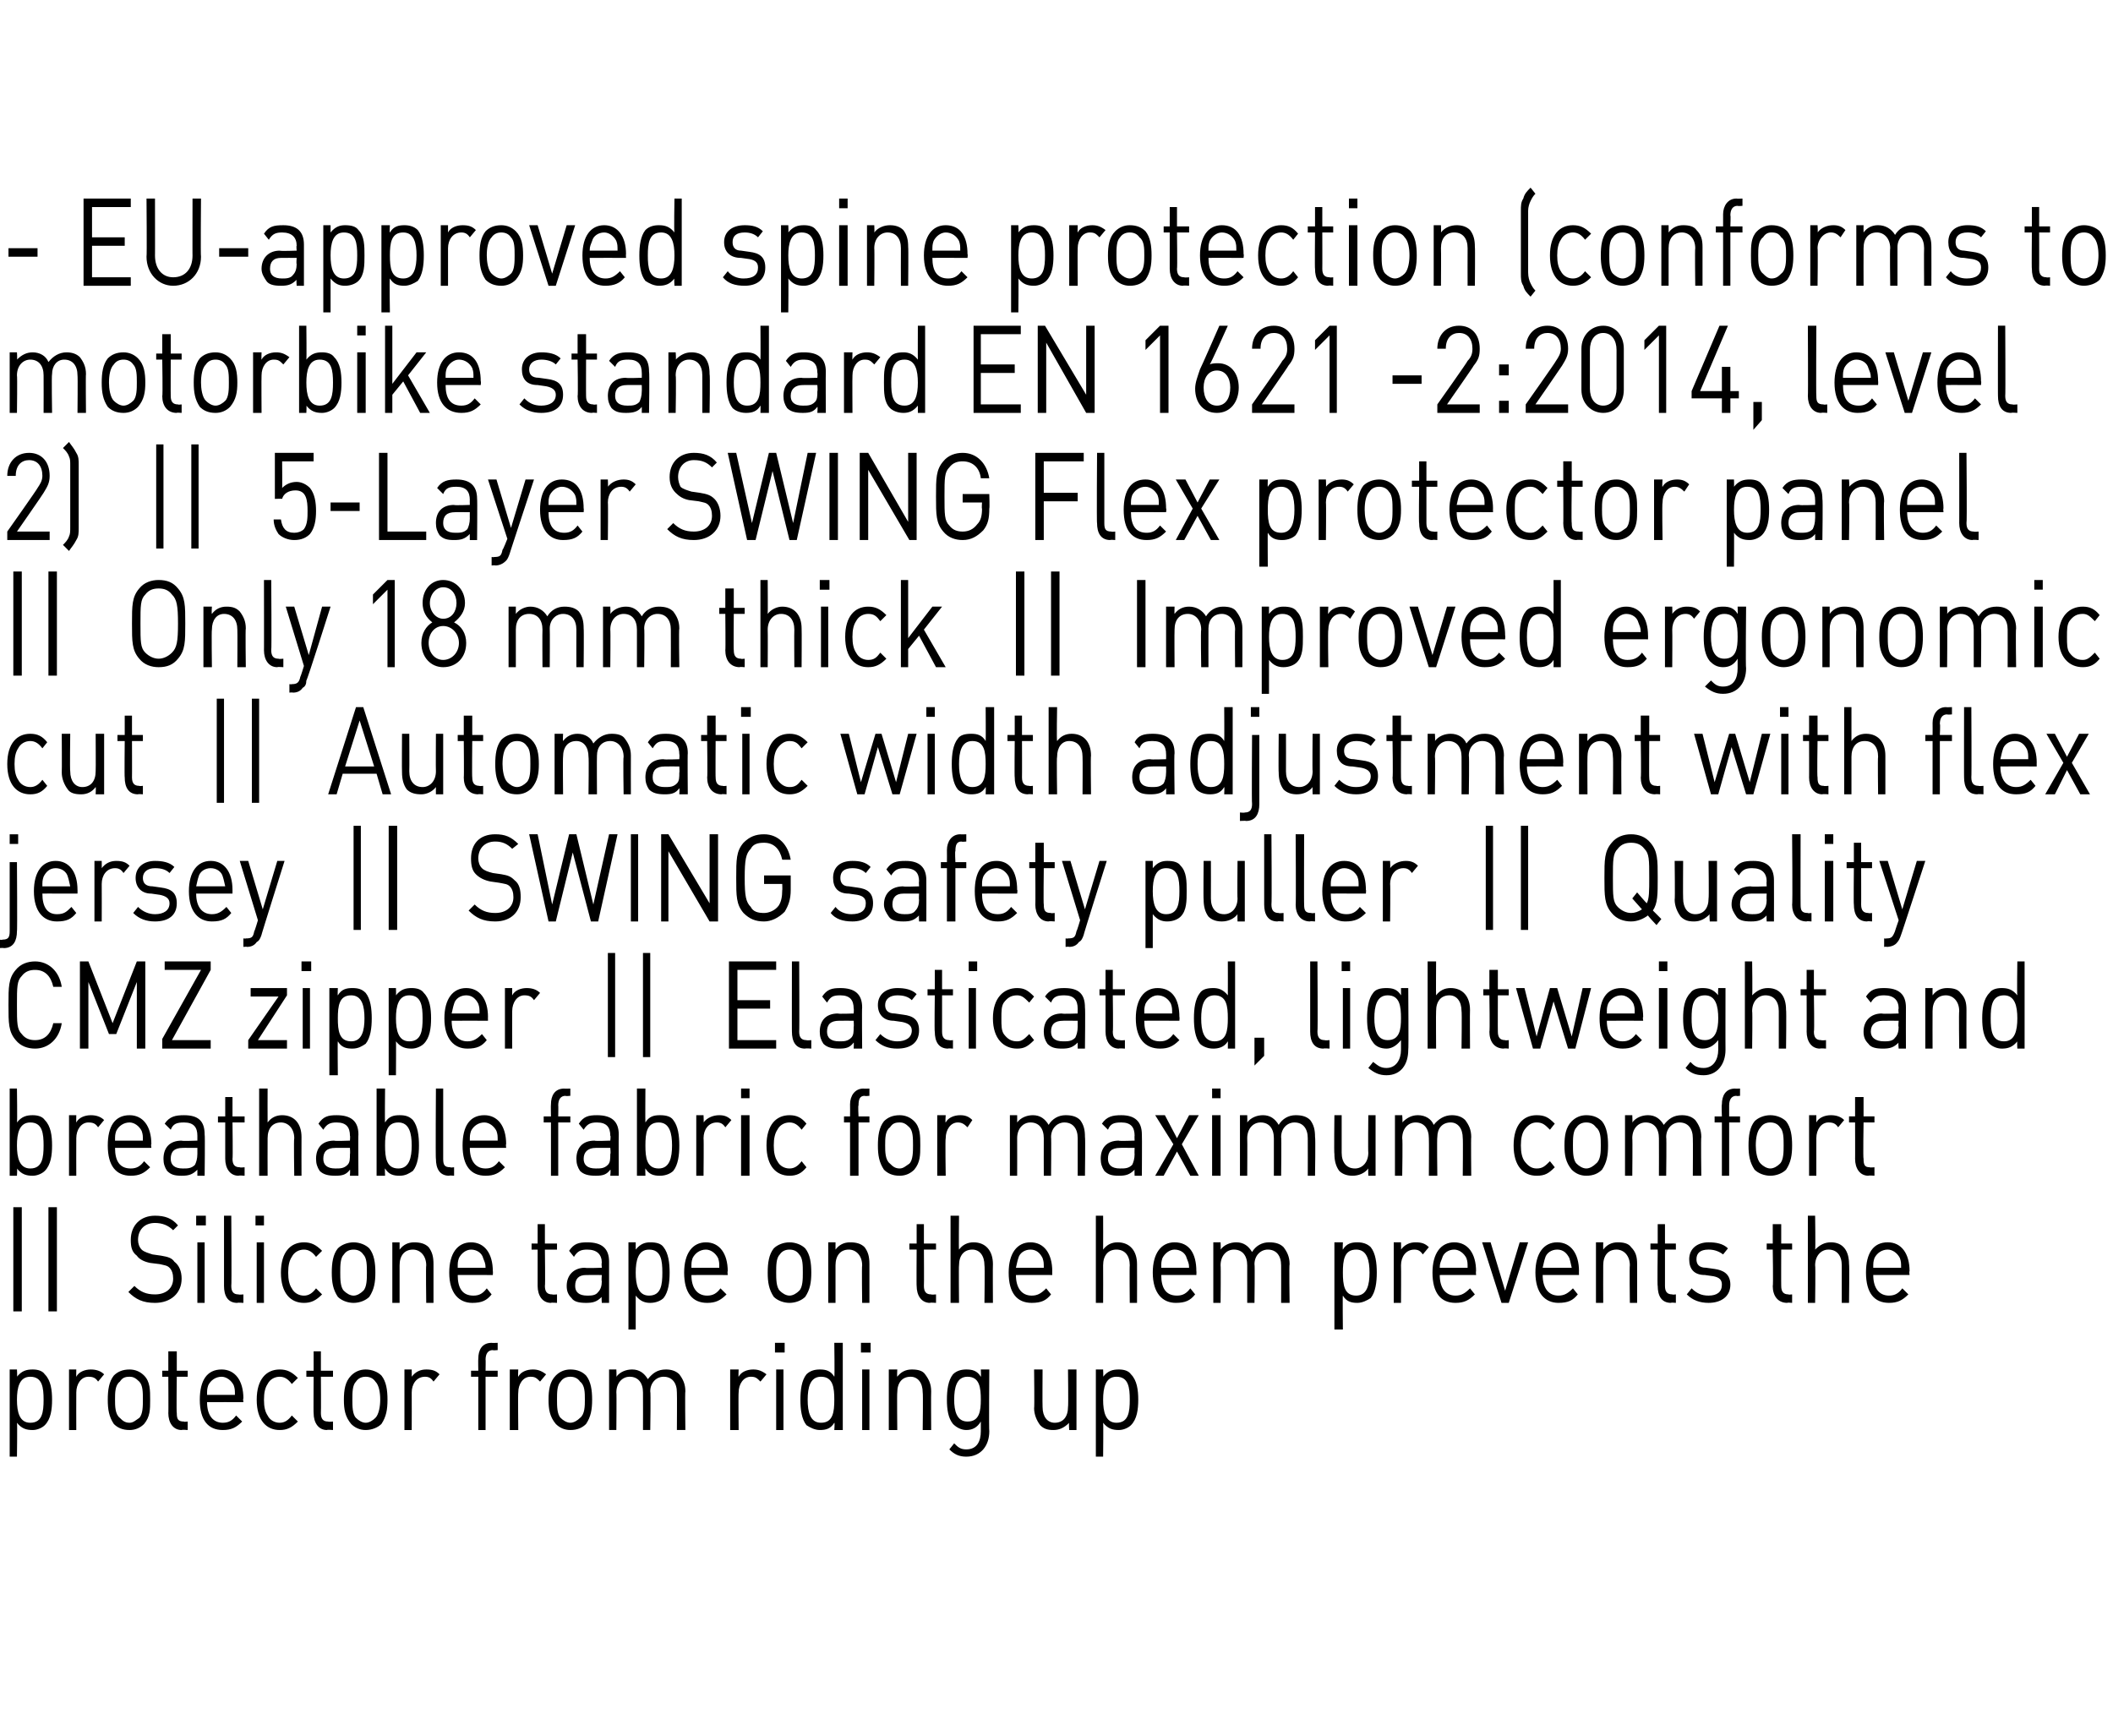
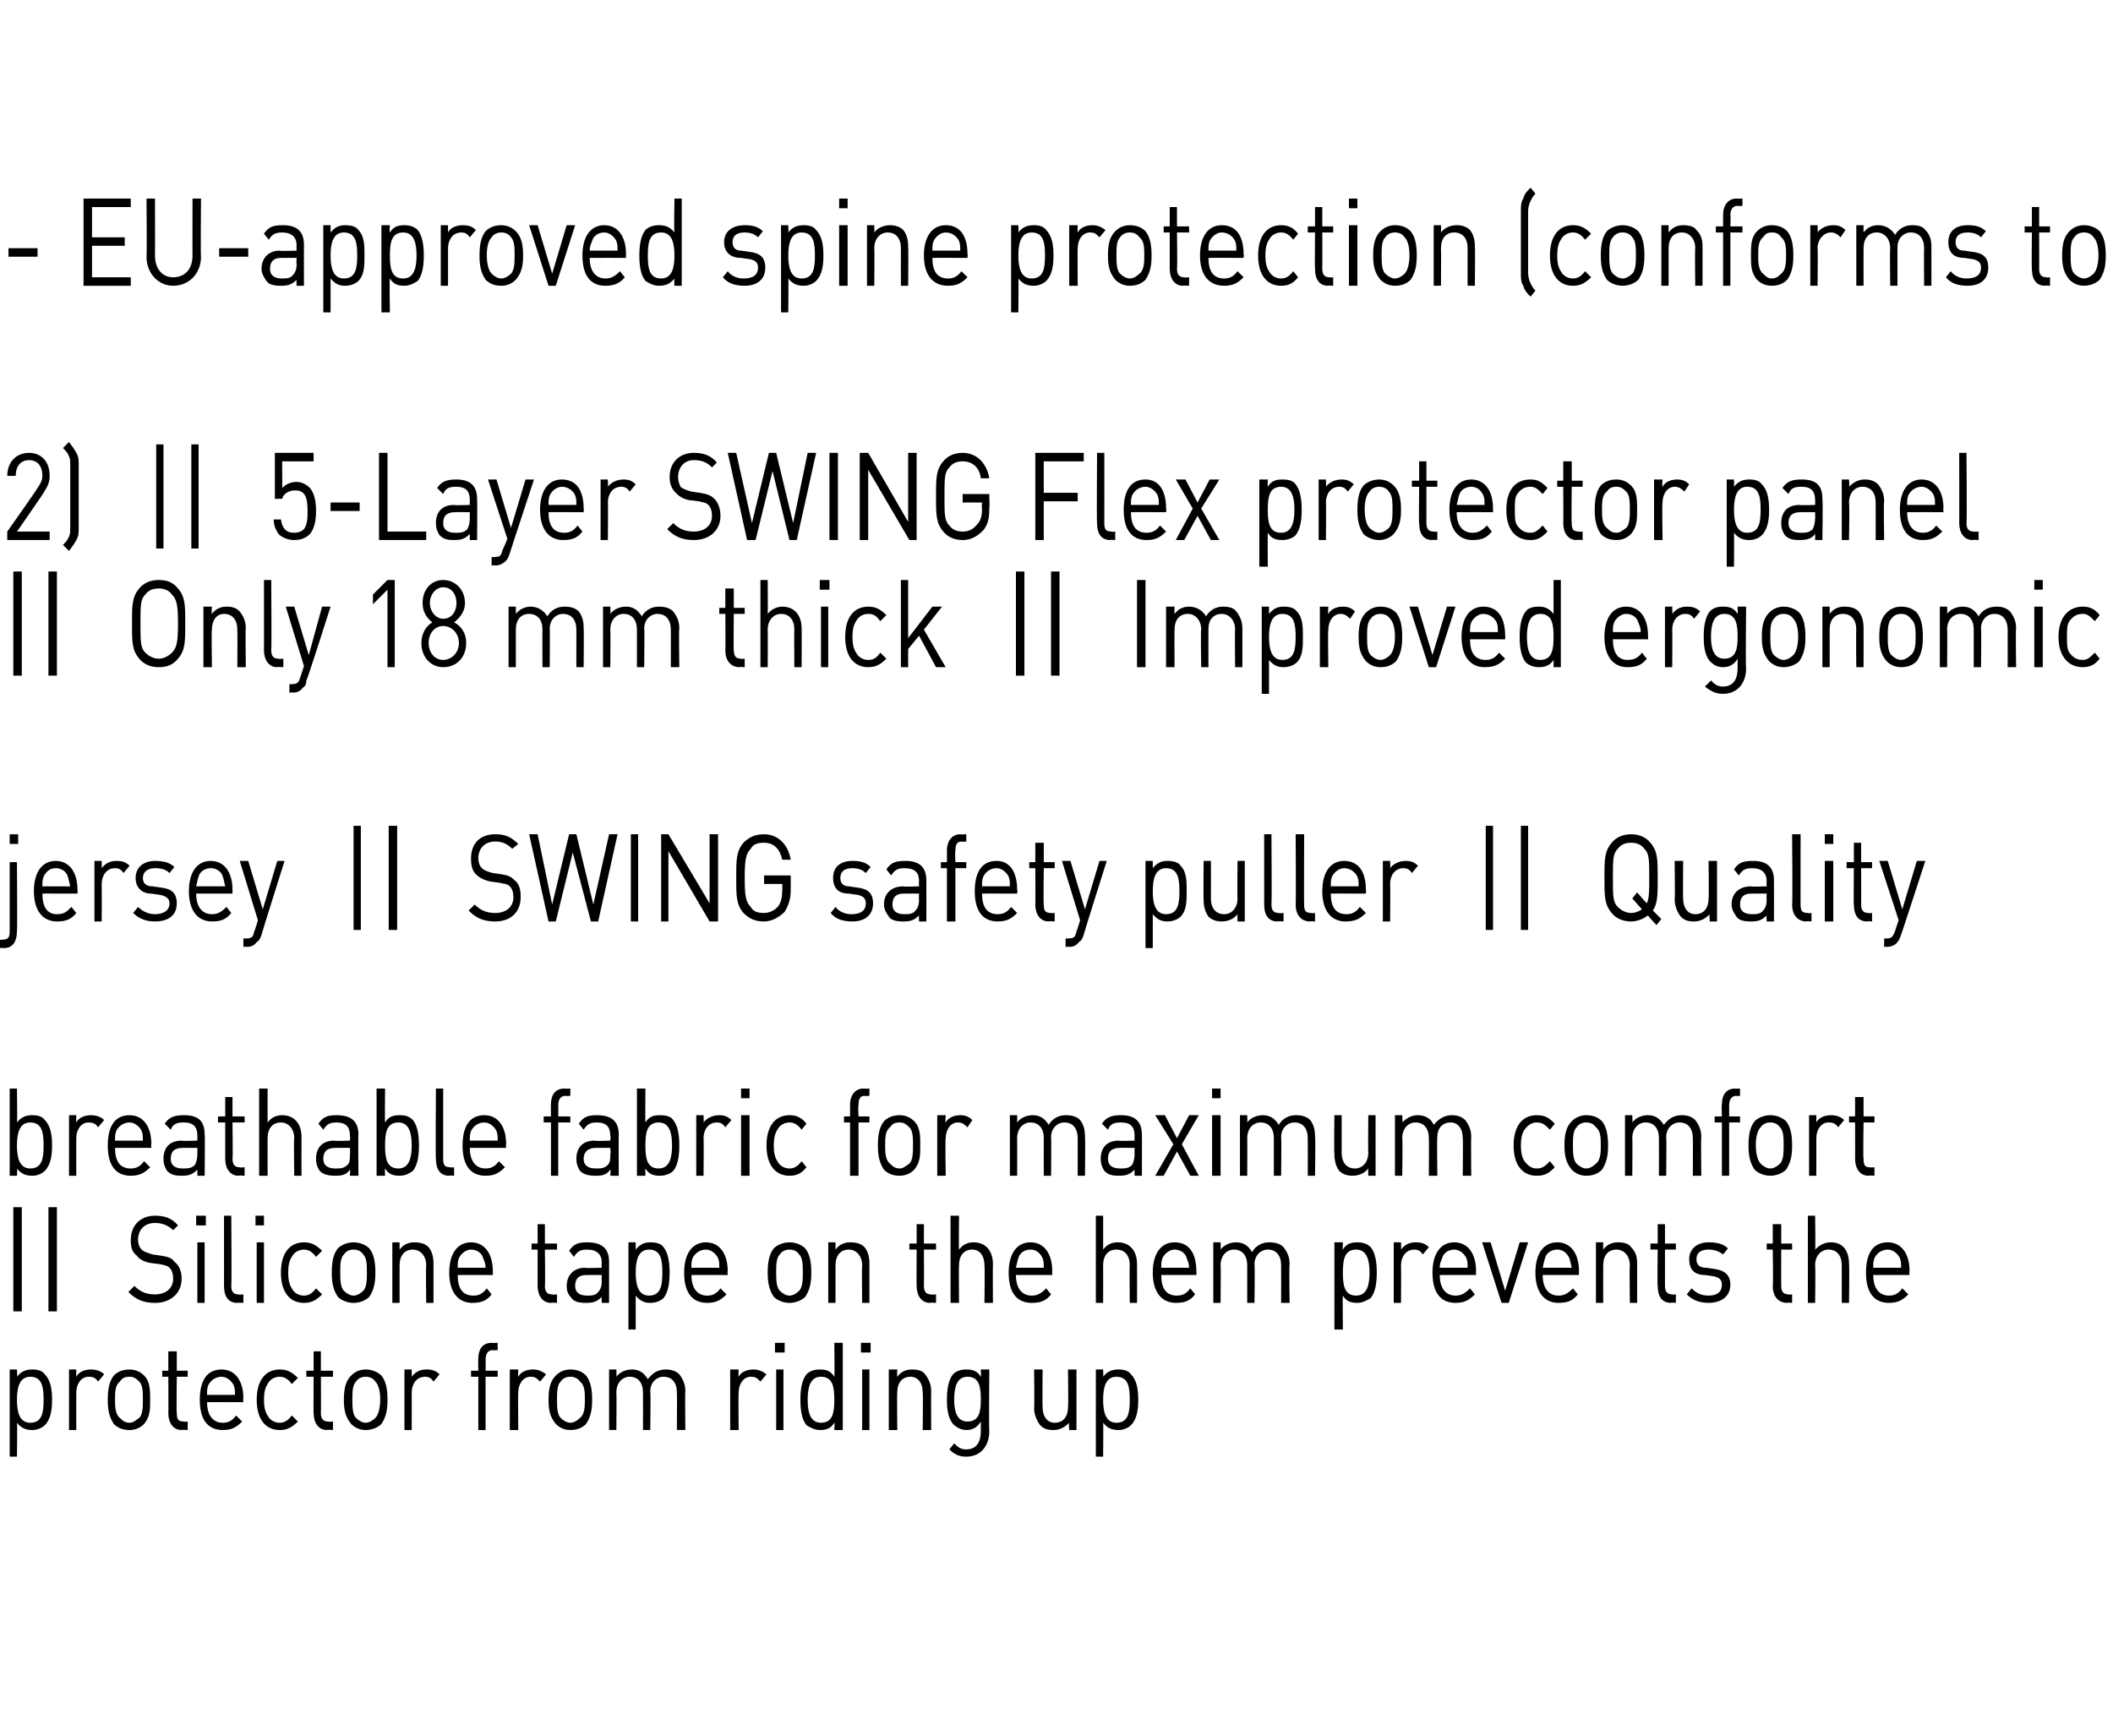
<svg xmlns="http://www.w3.org/2000/svg" version="1.1" width="174.5px" height="143.4px" viewBox="0 -4 174.5 143.4" style="top:-4px">
  <desc>﻿ EU approved spine protection (conforms to motorbike standard EN 1621 2:2014, level 2) || 5 Layer SWING Flex protec...</desc>
  <defs />
  <g id="Polygon147846">
    <path d="m3.7 113.7c-.2.2-.6.4-1 .4c-.5 0-.9-.1-1.3-.6c.04-.02 0 2.8 0 2.8l-.6 0l0-7.2l.6 0c0 0 .04.62 0 .6c.4-.5.8-.6 1.3-.6c.4 0 .8.1 1 .4c.5.5.6 1.3.6 2.1c0 .8-.1 1.6-.6 2.1zm-1.2-4c-.9 0-1.1.9-1.1 1.9c0 1 .2 1.9 1.1 1.9c1 0 1.1-.9 1.1-1.9c0-1-.1-1.9-1.1-1.9zm5.6.4c-.2-.3-.4-.4-.8-.4c-.6 0-1 .6-1 1.3c-.01.04 0 3.1 0 3.1l-.6 0l0-5l.6 0c0 0-.01.64 0 .6c.2-.4.7-.6 1.2-.6c.4 0 .8.1 1.1.4c0 0-.5.6-.5.6zm3.8 3.5c-.3.3-.7.5-1.2.5c-.6 0-1-.2-1.3-.5c-.4-.6-.5-1.2-.5-2c0-.8.1-1.5.5-2c.3-.3.7-.5 1.3-.5c.5 0 .9.2 1.2.5c.5.5.5 1.2.5 2c0 .8 0 1.4-.5 2zm-.4-3.5c-.3-.3-.5-.4-.8-.4c-.4 0-.6.1-.8.4c-.4.3-.4.9-.4 1.5c0 .5 0 1.2.4 1.5c.2.2.4.4.8.4c.3 0 .5-.2.8-.4c.3-.3.3-1 .3-1.5c0-.6 0-1.2-.3-1.5zm3.5 4c-.7 0-1.1-.6-1.1-1.4c.02.04 0-3 0-3l-.5 0l0-.5l.5 0l0-1.6l.7 0l0 1.6l.9 0l0 .5l-.9 0c0 0-.04 3.02 0 3c0 .5.1.7.6.7c-.04.04.3 0 .3 0l0 .7c0 0-.46-.04-.5 0zm2.1-2.3c0 1.1.5 1.7 1.3 1.7c.5 0 .8-.2 1.1-.6c0 0 .5.5.5.5c-.5.5-.9.7-1.6.7c-1.2 0-1.9-.8-1.9-2.5c0-1.6.6-2.5 1.8-2.5c1.1 0 1.8.9 1.8 2.4c-.05-.04 0 .3 0 .3c0 0-3-.01-3 0zm2.2-1.4c-.2-.4-.6-.7-1-.7c-.5 0-.9.3-1.1.7c-.1.3-.1.4-.1.8c0 0 2.3 0 2.3 0c0-.4 0-.5-.1-.8zm3.8 3.7c-1.1 0-1.9-.8-1.9-2.5c0-1.7.8-2.5 1.9-2.5c.6 0 1 .2 1.5.7c0 0-.5.5-.5.5c-.3-.4-.6-.6-1-.6c-.4 0-.8.2-1 .6c-.2.3-.3.7-.3 1.3c0 .6.1 1 .3 1.3c.2.4.6.6 1 .6c.4 0 .7-.2 1-.6c0 0 .5.5.5.5c-.5.5-.9.7-1.5.7zm3.9 0c-.7 0-1.1-.6-1.1-1.4c-.02.04 0-3 0-3l-.6 0l0-.5l.6 0l0-1.6l.6 0l0 1.6l1 0l0 .5l-1 0c0 0 .02 3.02 0 3c0 .5.2.7.6.7c.02.04.4 0 .4 0l0 .7c0 0-.5-.04-.5 0zm4.5-.5c-.3.3-.8.5-1.3.5c-.5 0-.9-.2-1.2-.5c-.5-.6-.6-1.2-.6-2c0-.8.1-1.5.6-2c.3-.3.7-.5 1.2-.5c.5 0 1 .2 1.3.5c.4.5.5 1.2.5 2c0 .8-.1 1.4-.5 2zm-.5-3.5c-.2-.3-.5-.4-.8-.4c-.3 0-.6.1-.8.4c-.3.3-.3.9-.3 1.5c0 .5 0 1.2.3 1.5c.2.2.5.4.8.4c.3 0 .6-.2.8-.4c.3-.3.4-1 .4-1.5c0-.6-.1-1.2-.4-1.5zm4.8 0c-.2-.3-.4-.4-.7-.4c-.7 0-1.1.6-1.1 1.3c.01.04 0 3.1 0 3.1l-.6 0l0-5l.6 0c0 0 .01.64 0 .6c.3-.4.7-.6 1.2-.6c.5 0 .8.1 1.1.4c0 0-.5.6-.5.6zm4.3-.4l0 4.4l-.6 0l0-4.4l-.6 0l0-.5l.6 0c0 0-.02-.96 0-1c0-.7.3-1.3 1.1-1.3c-.01.02.5 0 .5 0l0 .6c0 0-.39.04-.4 0c-.4 0-.6.3-.6.8c.02-.04 0 .9 0 .9l1 0l0 .5l-1 0zm4.5.4c-.3-.3-.4-.4-.8-.4c-.6 0-1 .6-1 1.3c-.03.04 0 3.1 0 3.1l-.7 0l0-5l.7 0c0 0-.03.64 0 .6c.2-.4.7-.6 1.2-.6c.4 0 .7.1 1.1.4c0 0-.5.6-.5.6zm3.8 3.5c-.3.3-.7.5-1.3.5c-.5 0-.9-.2-1.2-.5c-.5-.6-.6-1.2-.6-2c0-.8.1-1.5.6-2c.3-.3.7-.5 1.2-.5c.6 0 1 .2 1.3.5c.4.5.5 1.2.5 2c0 .8-.1 1.4-.5 2zm-.5-3.5c-.2-.3-.5-.4-.8-.4c-.3 0-.6.1-.8.4c-.3.3-.3.9-.3 1.5c0 .5 0 1.2.3 1.5c.2.2.5.4.8.4c.3 0 .6-.2.8-.4c.4-.3.4-1 .4-1.5c0-.6 0-1.2-.4-1.5zm8 4c0 0 .02-3.07 0-3.1c0-.8-.4-1.3-1.1-1.3c-.6 0-1.1.5-1.1 1.2c.05.05 0 3.2 0 3.2l-.6 0c0 0 .01-3.07 0-3.1c0-.8-.4-1.3-1.1-1.3c-.6 0-1.1.5-1.1 1.3c.03.03 0 3.1 0 3.1l-.6 0l0-5l.6 0c0 0 .03.58 0 .6c.3-.4.8-.6 1.3-.6c.6 0 1 .3 1.3.8c.4-.5.8-.8 1.5-.8c.4 0 .8.1 1.1.4c.3.4.5.8.5 1.4c-.04.01 0 3.2 0 3.2l-.7 0zm6.9-4c-.3-.3-.4-.4-.8-.4c-.6 0-1 .6-1 1.3c-.03.04 0 3.1 0 3.1l-.7 0l0-5l.7 0c0 0-.03.64 0 .6c.2-.4.7-.6 1.2-.6c.4 0 .7.1 1.1.4c0 0-.5.6-.5.6zm1.3 4l0-5l.6 0l0 5l-.6 0zm-.1-6.4l0-.8l.8 0l0 .8l-.8 0zm4.9 6.4c0 0 .05-.63 0-.6c-.3.5-.7.6-1.2.6c-.4 0-.8-.2-1.1-.4c-.4-.5-.5-1.3-.5-2.1c0-.8.1-1.6.5-2.1c.3-.3.7-.4 1.1-.4c.5 0 .9.1 1.2.6c.04.01 0-2.8 0-2.8l.7 0l0 7.2l-.7 0zm-1.1-4.4c-.9 0-1.1.9-1.1 1.9c0 1 .2 1.9 1.1 1.9c1 0 1.1-.9 1.1-1.9c0-1-.1-1.9-1.1-1.9zm3.4 4.4l0-5l.6 0l0 5l-.6 0zm-.1-6.4l0-.8l.8 0l0 .8l-.8 0zm5.1 6.4c0 0 .04-3.07 0-3.1c0-.8-.4-1.3-1-1.3c-.7 0-1.1.5-1.1 1.3c-.03.03 0 3.1 0 3.1l-.7 0l0-5l.7 0c0 0-.03.58 0 .6c.3-.4.7-.6 1.2-.6c.5 0 .9.1 1.1.4c.3.4.5.8.5 1.4c-.02.01 0 3.2 0 3.2l-.7 0zm3.6 2.2c-.6 0-1-.2-1.4-.6c0 0 .4-.5.4-.5c.3.3.5.5 1 .5c.9 0 1.2-.7 1.2-1.5c0 0 0-.8 0-.8c-.3.5-.7.7-1.2.7c-.4 0-.8-.2-1.1-.5c-.4-.5-.5-1.2-.5-2c0-.8.1-1.6.5-2.1c.3-.3.7-.4 1.1-.4c.5 0 .9.1 1.2.6c.03.02 0-.6 0-.6l.7 0c0 0-.04 5.12 0 5.1c0 1.2-.7 2.1-1.9 2.1zm.1-6.6c-.9 0-1.1.9-1.1 1.9c0 .9.2 1.8 1.1 1.8c1 0 1.1-.9 1.1-1.8c0-1-.1-1.9-1.1-1.9zm8.4 4.4c0 0-.05-.59 0-.6c-.4.4-.8.6-1.3.6c-.5 0-.8-.1-1.1-.4c-.3-.4-.5-.9-.5-1.4c.04-.02 0-3.2 0-3.2l.7 0c0 0-.02 3.07 0 3.1c0 .8.4 1.3 1 1.3c.7 0 1.1-.5 1.1-1.3c.04-.03 0-3.1 0-3.1l.7 0l0 5l-.6 0zm5.1-.4c-.2.2-.6.4-1 .4c-.5 0-.9-.1-1.3-.6c.03-.02 0 2.8 0 2.8l-.6 0l0-7.2l.6 0c0 0 .03.62 0 .6c.4-.5.8-.6 1.3-.6c.4 0 .8.1 1 .4c.5.5.6 1.3.6 2.1c0 .8-.1 1.6-.6 2.1zm-1.2-4c-.9 0-1.1.9-1.1 1.9c0 1 .2 1.9 1.1 1.9c1 0 1.1-.9 1.1-1.9c0-1-.1-1.9-1.1-1.9z" stroke="none" fill="#000" />
  </g>
  <g id="Polygon147845">
    <path d="m1.1 104.3l0-8.6l.7 0l0 8.6l-.7 0zm2.9 0l0-8.6l.7 0l0 8.6l-.7 0zm8.8-.7c-1 0-1.6-.3-2.2-.9c0 0 .5-.5.5-.5c.5.5 1 .7 1.7.7c.9 0 1.5-.5 1.5-1.3c0-.4-.1-.7-.3-.9c-.2-.2-.4-.2-.8-.3c0 0-.8-.1-.8-.1c-.5-.1-.9-.3-1.1-.6c-.4-.3-.5-.7-.5-1.3c0-1.2.8-2 2-2c.8 0 1.4.2 1.9.8c0 0-.4.4-.4.4c-.4-.4-.9-.6-1.5-.6c-.9 0-1.4.6-1.4 1.4c0 .3.1.6.3.8c.2.2.6.3.9.4c0 0 .7.1.7.1c.6.1.9.2 1.1.5c.4.3.6.8.6 1.4c0 1.2-.9 2-2.2 2zm3.5 0l0-5l.6 0l0 5l-.6 0zm-.1-6.4l0-.8l.8 0l0 .8l-.8 0zm3.4 6.4c-.8 0-1.1-.6-1.1-1.4c0 .05 0-5.8 0-5.8l.6 0c0 0 .04 5.82 0 5.8c0 .5.2.7.6.7c.03.04.4 0 .4 0l0 .7c0 0-.49-.04-.5 0zm1.6 0l0-5l.6 0l0 5l-.6 0zm-.1-6.4l0-.8l.7 0l0 .8l-.7 0zm4 6.4c-1.1 0-1.9-.8-1.9-2.5c0-1.7.8-2.5 1.9-2.5c.6 0 1 .2 1.5.7c0 0-.5.5-.5.5c-.3-.4-.6-.6-1-.6c-.4 0-.8.2-1 .6c-.2.3-.3.7-.3 1.3c0 .6.1 1 .3 1.3c.2.4.6.6 1 .6c.4 0 .7-.2 1-.6c0 0 .5.5.5.5c-.5.5-.9.7-1.5.7zm5.4-.5c-.3.3-.8.5-1.3.5c-.5 0-1-.2-1.3-.5c-.4-.6-.5-1.2-.5-2c0-.8.1-1.5.5-2c.3-.3.8-.5 1.3-.5c.5 0 1 .2 1.3.5c.4.5.5 1.2.5 2c0 .8-.1 1.4-.5 2zm-.5-3.5c-.2-.3-.5-.4-.8-.4c-.3 0-.6.1-.8.4c-.3.3-.3.9-.3 1.5c0 .5 0 1.2.3 1.5c.2.2.5.4.8.4c.3 0 .6-.2.8-.4c.3-.3.3-1 .3-1.5c0-.6 0-1.2-.3-1.5zm5.2 4c0 0-.04-3.07 0-3.1c0-.8-.5-1.3-1.1-1.3c-.7 0-1.1.5-1.1 1.3c0 .03 0 3.1 0 3.1l-.6 0l0-5l.6 0c0 0 0 .58 0 .6c.3-.4.7-.6 1.2-.6c.5 0 .9.1 1.2.4c.3.4.4.8.4 1.4c0 .01 0 3.2 0 3.2l-.6 0zm2.6-2.3c0 1.1.4 1.7 1.3 1.7c.5 0 .8-.2 1.1-.6c0 0 .4.5.4.5c-.4.5-.8.7-1.6.7c-1.1 0-1.9-.8-1.9-2.5c0-1.6.7-2.5 1.8-2.5c1.1 0 1.8.9 1.8 2.4c.02-.04 0 .3 0 .3c0 0-2.94-.01-2.9 0zm2.1-1.4c-.1-.4-.5-.7-1-.7c-.4 0-.8.3-1 .7c-.1.3-.1.4-.1.8c0 0 2.3 0 2.3 0c0-.4-.1-.5-.2-.8zm5.6 3.7c-.7 0-1.1-.6-1.1-1.4c0 .04 0-3 0-3l-.5 0l0-.5l.5 0l0-1.6l.6 0l0 1.6l1 0l0 .5l-1 0c0 0 .04 3.02 0 3c0 .5.2.7.6.7c.04.04.4 0 .4 0l0 .7c0 0-.48-.04-.5 0zm4.2 0c0 0-.04-.51 0-.5c-.4.4-.7.5-1.3.5c-.6 0-1-.1-1.2-.4c-.3-.3-.4-.6-.4-1c0-.9.6-1.5 1.5-1.5c.04.05 1.4 0 1.4 0c0 0-.04-.42 0-.4c0-.7-.4-1.1-1.2-1.1c-.5 0-.8.1-1.1.6c0 0-.4-.5-.4-.5c.4-.6.8-.7 1.5-.7c1.2 0 1.8.5 1.8 1.6c0 .02 0 3.4 0 3.4l-.6 0zm0-2.3c0 0-1.27-.01-1.3 0c-.6 0-.9.3-.9.9c0 .5.3.8 1 .8c.3 0 .7 0 .9-.3c.2-.2.3-.5.3-.9c-.04.02 0-.5 0-.5zm5.1 1.9c-.2.2-.6.4-1.1.4c-.4 0-.8-.1-1.2-.6c0-.02 0 2.8 0 2.8l-.6 0l0-7.2l.6 0c0 0 0 .62 0 .6c.4-.5.8-.6 1.2-.6c.5 0 .9.1 1.1.4c.4.5.5 1.3.5 2.1c0 .8-.1 1.6-.5 2.1zm-1.2-4c-.9 0-1.1.9-1.1 1.9c0 1 .2 1.9 1.1 1.9c1 0 1.1-.9 1.1-1.9c0-1-.1-1.9-1.1-1.9zm3.5 2.1c0 1.1.5 1.7 1.3 1.7c.5 0 .8-.2 1.1-.6c0 0 .5.5.5.5c-.5.5-.9.7-1.6.7c-1.2 0-1.9-.8-1.9-2.5c0-1.6.7-2.5 1.8-2.5c1.1 0 1.8.9 1.8 2.4c-.04-.04 0 .3 0 .3c0 0-2.99-.01-3 0zm2.2-1.4c-.2-.4-.6-.7-1-.7c-.5 0-.9.3-1.1.7c-.1.3-.1.4-.1.8c0 0 2.3 0 2.3 0c0-.4 0-.5-.1-.8zm7.2 3.2c-.3.3-.8.5-1.3.5c-.5 0-1-.2-1.3-.5c-.4-.6-.5-1.2-.5-2c0-.8.1-1.5.5-2c.3-.3.8-.5 1.3-.5c.5 0 1 .2 1.3.5c.4.5.5 1.2.5 2c0 .8-.1 1.4-.5 2zm-.5-3.5c-.2-.3-.5-.4-.8-.4c-.3 0-.6.1-.8.4c-.3.3-.3.9-.3 1.5c0 .5 0 1.2.3 1.5c.2.2.5.4.8.4c.3 0 .6-.2.8-.4c.3-.3.3-1 .3-1.5c0-.6 0-1.2-.3-1.5zm5.2 4c0 0-.04-3.07 0-3.1c0-.8-.5-1.3-1.1-1.3c-.7 0-1.1.5-1.1 1.3c0 .03 0 3.1 0 3.1l-.6 0l0-5l.6 0c0 0 0 .58 0 .6c.3-.4.7-.6 1.2-.6c.5 0 .9.1 1.2.4c.3.4.4.8.4 1.4c0 .01 0 3.2 0 3.2l-.6 0zm5.6 0c-.7 0-1.1-.6-1.1-1.4c-.02.04 0-3 0-3l-.6 0l0-.5l.6 0l0-1.6l.6 0l0 1.6l1 0l0 .5l-1 0c0 0 .02 3.02 0 3c0 .5.2.7.6.7c.02.04.4 0 .4 0l0 .7c0 0-.49-.04-.5 0zm4.5 0c0 0 .04-3.08 0-3.1c0-.8-.4-1.3-1-1.3c-.7 0-1.1.5-1.1 1.3c-.03.02 0 3.1 0 3.1l-.7 0l0-7.2l.7 0c0 0-.03 2.78 0 2.8c.3-.4.7-.6 1.2-.6c1 0 1.6.7 1.6 1.8c-.02 0 0 3.2 0 3.2l-.7 0zm2.6-2.3c0 1.1.5 1.7 1.3 1.7c.5 0 .8-.2 1.2-.6c0 0 .4.5.4.5c-.4.5-.8.7-1.6.7c-1.2 0-1.9-.8-1.9-2.5c0-1.6.7-2.5 1.8-2.5c1.1 0 1.8.9 1.8 2.4c-.01-.04 0 .3 0 .3c0 0-2.97-.01-3 0zm2.2-1.4c-.2-.4-.5-.7-1-.7c-.5 0-.9.3-1 .7c-.1.3-.1.4-.2.8c0 0 2.3 0 2.3 0c0-.4 0-.5-.1-.8zm7.2 3.7c0 0-.03-3.08 0-3.1c0-.8-.4-1.3-1.1-1.3c-.7 0-1.1.5-1.1 1.3c.01.02 0 3.1 0 3.1l-.6 0l0-7.2l.6 0c0 0 .01 2.78 0 2.8c.3-.4.7-.6 1.2-.6c1 0 1.6.7 1.6 1.8c.01 0 0 3.2 0 3.2l-.6 0zm2.6-2.3c0 1.1.4 1.7 1.3 1.7c.5 0 .8-.2 1.1-.6c0 0 .4.5.4.5c-.4.5-.8.7-1.6.7c-1.1 0-1.9-.8-1.9-2.5c0-1.6.7-2.5 1.8-2.5c1.2 0 1.8.9 1.8 2.4c.02-.04 0 .3 0 .3c0 0-2.93-.01-2.9 0zm2.1-1.4c-.1-.4-.5-.7-1-.7c-.4 0-.8.3-1 .7c-.1.3-.1.4-.1.8c0 0 2.3 0 2.3 0c0-.4-.1-.5-.2-.8zm7.8 3.7c0 0 .01-3.07 0-3.1c0-.8-.4-1.3-1.1-1.3c-.6 0-1.1.5-1.1 1.2c.04.05 0 3.2 0 3.2l-.6 0c0 0 0-3.07 0-3.1c0-.8-.4-1.3-1.1-1.3c-.6 0-1.1.5-1.1 1.3c.03.03 0 3.1 0 3.1l-.6 0l0-5l.6 0c0 0 .03.58 0 .6c.3-.4.8-.6 1.3-.6c.6 0 1 .3 1.3.8c.3-.5.8-.8 1.4-.8c.5 0 .9.1 1.2.4c.3.4.5.8.5 1.4c-.05.01 0 3.2 0 3.2l-.7 0zm7.4-.4c-.3.2-.7.4-1.1.4c-.5 0-.9-.1-1.2-.6c-.03-.02 0 2.8 0 2.8l-.7 0l0-7.2l.7 0c0 0-.03.62 0 .6c.3-.5.7-.6 1.2-.6c.4 0 .8.1 1.1.4c.4.5.5 1.3.5 2.1c0 .8-.1 1.6-.5 2.1zm-1.2-4c-1 0-1.1.9-1.1 1.9c0 1 .1 1.9 1.1 1.9c.9 0 1.1-.9 1.1-1.9c0-1-.2-1.9-1.1-1.9zm5.5.4c-.2-.3-.4-.4-.7-.4c-.7 0-1.1.6-1.1 1.3c.02.04 0 3.1 0 3.1l-.6 0l0-5l.6 0c0 0 .02.64 0 .6c.3-.4.7-.6 1.2-.6c.5 0 .8.1 1.1.4c0 0-.5.6-.5.6zm1.4 1.7c0 1.1.5 1.7 1.3 1.7c.5 0 .8-.2 1.2-.6c0 0 .4.5.4.5c-.5.5-.9.7-1.6.7c-1.2 0-1.9-.8-1.9-2.5c0-1.6.7-2.5 1.8-2.5c1.1 0 1.8.9 1.8 2.4c-.03-.04 0 .3 0 .3c0 0-2.98-.01-3 0zm2.2-1.4c-.2-.4-.6-.7-1-.7c-.5 0-.9.3-1 .7c-.1.3-.2.4-.2.8c0 0 2.3 0 2.3 0c0-.4 0-.5-.1-.8zm3.5 3.7l-.6 0l-1.6-5l.7 0l1.2 4l1.2-4l.7 0l-1.6 5zm2.8-2.3c0 1.1.5 1.7 1.3 1.7c.5 0 .8-.2 1.2-.6c0 0 .4.5.4.5c-.4.5-.8.7-1.6.7c-1.1 0-1.9-.8-1.9-2.5c0-1.6.7-2.5 1.8-2.5c1.1 0 1.8.9 1.8 2.4c-.01-.04 0 .3 0 .3c0 0-2.96-.01-3 0zm2.2-1.4c-.2-.4-.5-.7-1-.7c-.5 0-.9.3-1 .7c-.1.3-.1.4-.2.8c0 0 2.4 0 2.4 0c-.1-.4-.1-.5-.2-.8zm5 3.7c0 0-.04-3.07 0-3.1c0-.8-.5-1.3-1.1-1.3c-.7 0-1.1.5-1.1 1.3c-.01.03 0 3.1 0 3.1l-.6 0l0-5l.6 0c0 0-.01.58 0 .6c.3-.4.7-.6 1.2-.6c.5 0 .9.1 1.1.4c.4.4.5.8.5 1.4c0 .01 0 3.2 0 3.2l-.6 0zm3.4 0c-.8 0-1.1-.6-1.1-1.4c-.04.04 0-3 0-3l-.6 0l0-.5l.6 0l0-1.6l.6 0l0 1.6l.9 0l0 .5l-.9 0c0 0 0 3.02 0 3c0 .5.2.7.6.7c0 .04.3 0 .3 0l0 .7c0 0-.42-.04-.4 0zm3.1 0c-.7 0-1.3-.2-1.8-.7c0 0 .4-.5.4-.5c.4.4.8.6 1.4.6c.7 0 1.1-.3 1.1-.9c0-.4-.2-.6-.7-.7c0 0-.7-.1-.7-.1c-.9 0-1.3-.5-1.3-1.3c0-.9.7-1.4 1.6-1.4c.6 0 1.2.1 1.6.5c0 0-.4.5-.4.5c-.4-.3-.8-.4-1.2-.4c-.7 0-1 .3-1 .8c0 .4.2.7.8.7c0 0 .7.1.7.1c.7.1 1.3.4 1.3 1.3c0 1-.8 1.5-1.8 1.5zm6.5 0c-.8 0-1.2-.6-1.2-1.4c.05.04 0-3 0-3l-.5 0l0-.5l.5 0l0-1.6l.7 0l0 1.6l.9 0l0 .5l-.9 0c0 0-.01 3.02 0 3c0 .5.2.7.6.7c-.02.04.3 0 .3 0l0 .7c0 0-.43-.04-.4 0zm4.5 0c0 0 0-3.08 0-3.1c0-.8-.4-1.3-1.1-1.3c-.6 0-1.1.5-1.1 1.3c.04.02 0 3.1 0 3.1l-.6 0l0-7.2l.6 0c0 0 .04 2.78 0 2.8c.4-.4.8-.6 1.3-.6c1 0 1.5.7 1.5 1.8c.04 0 0 3.2 0 3.2l-.6 0zm2.6-2.3c0 1.1.5 1.7 1.3 1.7c.5 0 .8-.2 1.1-.6c0 0 .5.5.5.5c-.5.5-.9.7-1.6.7c-1.2 0-1.9-.8-1.9-2.5c0-1.6.6-2.5 1.8-2.5c1.1 0 1.8.9 1.8 2.4c-.05-.04 0 .3 0 .3c0 0-3-.01-3 0zm2.2-1.4c-.2-.4-.6-.7-1-.7c-.5 0-.9.3-1.1.7c-.1.3-.1.4-.1.8c0 0 2.3 0 2.3 0c0-.4 0-.5-.1-.8z" stroke="none" fill="#000" />
  </g>
  <g id="Polygon147844">
    <path d="m3.7 92.7c-.2.2-.6.4-1 .4c-.5 0-.9-.1-1.3-.6c.04-.03 0 .6 0 .6l-.6 0l0-7.2l.6 0c0 0 .04 2.81 0 2.8c.4-.5.8-.6 1.3-.6c.4 0 .8.1 1 .4c.5.5.6 1.3.6 2.1c0 .8-.1 1.6-.6 2.1zm-1.2-4c-.9 0-1.1.9-1.1 1.9c0 1 .2 1.9 1.1 1.9c1 0 1.1-.9 1.1-1.9c0-1-.1-1.9-1.1-1.9zm5.6.4c-.2-.3-.4-.4-.8-.4c-.6 0-1 .6-1 1.3c-.01.04 0 3.1 0 3.1l-.6 0l0-5l.6 0c0 0-.01.64 0 .6c.2-.4.7-.6 1.2-.6c.4 0 .8.1 1.1.4c0 0-.5.6-.5.6zm1.4 1.7c0 1.1.4 1.7 1.3 1.7c.5 0 .8-.2 1.1-.6c0 0 .5.5.5.5c-.5.5-.9.7-1.6.7c-1.2 0-1.9-.8-1.9-2.5c0-1.6.6-2.5 1.8-2.5c1.1 0 1.8.9 1.8 2.4c-.05-.04 0 .3 0 .3c0 0-3-.01-3 0zm2.2-1.4c-.2-.4-.6-.7-1-.7c-.5 0-.9.3-1.1.7c-.1.3-.1.4-.1.8c0 0 2.3 0 2.3 0c0-.4 0-.5-.1-.8zm4.6 3.7c0 0 0-.51 0-.5c-.4.4-.7.5-1.3.5c-.6 0-.9-.1-1.2-.4c-.2-.3-.3-.6-.3-1c0-.9.5-1.5 1.5-1.5c-.02.05 1.3 0 1.3 0c0 0 0-.42 0-.4c0-.7-.3-1.1-1.1-1.1c-.6 0-.9.1-1.1.6c0 0-.5-.5-.5-.5c.4-.6.9-.7 1.6-.7c1.2 0 1.7.5 1.7 1.6c.04.02 0 3.4 0 3.4l-.6 0zm0-2.3c0 0-1.23-.01-1.2 0c-.7 0-1 .3-1 .9c0 .5.3.8 1 .8c.4 0 .7 0 1-.3c.1-.2.2-.5.2-.9c0 .02 0-.5 0-.5zm3.4 2.3c-.7 0-1.1-.6-1.1-1.4c0 .04 0-3 0-3l-.6 0l0-.5l.6 0l0-1.6l.6 0l0 1.6l1 0l0 .5l-1 0c0 0 .04 3.02 0 3c0 .5.2.7.6.7c.04.04.4 0 .4 0l0 .7c0 0-.48-.04-.5 0zm4.6 0c0 0-.05-3.08 0-3.1c0-.8-.5-1.3-1.1-1.3c-.7 0-1.1.5-1.1 1.3c-.01.02 0 3.1 0 3.1l-.7 0l0-7.2l.7 0c0 0-.01 2.78 0 2.8c.3-.4.7-.6 1.2-.6c1 0 1.6.7 1.6 1.8c-.01 0 0 3.2 0 3.2l-.6 0zm4.6 0c0 0 .03-.51 0-.5c-.3.4-.6.5-1.2.5c-.6 0-1-.1-1.3-.4c-.2-.3-.3-.6-.3-1c0-.9.5-1.5 1.5-1.5c.02.05 1.3 0 1.3 0c0 0 .03-.42 0-.4c0-.7-.3-1.1-1.1-1.1c-.5 0-.8.1-1.1.6c0 0-.4-.5-.4-.5c.4-.6.8-.7 1.5-.7c1.2 0 1.8.5 1.8 1.6c-.03.02 0 3.4 0 3.4l-.7 0zm0-2.3c0 0-1.19-.01-1.2 0c-.7 0-1 .3-1 .9c0 .5.3.8 1 .8c.4 0 .7 0 1-.3c.2-.2.2-.5.2-.9c.03.02 0-.5 0-.5zm5.2 1.9c-.3.2-.6.4-1.1.4c-.5 0-.9-.1-1.2-.6c-.03-.03 0 .6 0 .6l-.7 0l0-7.2l.7 0c0 0-.03 2.81 0 2.8c.3-.5.7-.6 1.2-.6c.5 0 .8.1 1.1.4c.4.5.5 1.3.5 2.1c0 .8-.1 1.6-.5 2.1zm-1.2-4c-1 0-1.1.9-1.1 1.9c0 1 .1 1.9 1.1 1.9c.9 0 1.1-.9 1.1-1.9c0-1-.2-1.9-1.1-1.9zm4.2 4.4c-.8 0-1.1-.6-1.1-1.4c-.04.05 0-5.8 0-5.8l.6 0c0 0 0 5.82 0 5.8c0 .5.1.7.6.7c-.01.04.3 0 .3 0l0 .7c0 0-.42-.04-.4 0zm1.7-2.3c0 1.1.5 1.7 1.3 1.7c.5 0 .8-.2 1.1-.6c0 0 .5.5.5.5c-.5.5-.9.7-1.6.7c-1.2 0-1.9-.8-1.9-2.5c0-1.6.6-2.5 1.8-2.5c1.1 0 1.8.9 1.8 2.4c-.04-.04 0 .3 0 .3c0 0-3-.01-3 0zm2.2-1.4c-.2-.4-.6-.7-1-.7c-.5 0-.9.3-1.1.7c-.1.3-.1.4-.1.8c0 0 2.3 0 2.3 0c0-.4 0-.5-.1-.8zm5.1-.7l0 4.4l-.6 0l0-4.4l-.6 0l0-.5l.6 0c0 0-.02-.96 0-1c0-.7.3-1.3 1.1-1.3c-.01.02.5 0 .5 0l0 .6c0 0-.39.04-.4 0c-.4 0-.6.3-.6.8c.02-.04 0 .9 0 .9l1 0l0 .5l-1 0zm4.3 4.4c0 0 .05-.51 0-.5c-.3.4-.6.5-1.2.5c-.6 0-1-.1-1.3-.4c-.2-.3-.3-.6-.3-1c0-.9.5-1.5 1.5-1.5c.03.05 1.3 0 1.3 0c0 0 .05-.42 0-.4c0-.7-.3-1.1-1.1-1.1c-.5 0-.8.1-1.1.6c0 0-.4-.5-.4-.5c.4-.6.8-.7 1.5-.7c1.2 0 1.8.5 1.8 1.6c-.02.02 0 3.4 0 3.4l-.7 0zm0-2.3c0 0-1.18-.01-1.2 0c-.6 0-1 .3-1 .9c0 .5.3.8 1 .8c.4 0 .7 0 1-.3c.2-.2.2-.5.2-.9c.05.02 0-.5 0-.5zm5.2 1.9c-.2.2-.6.4-1.1.4c-.5 0-.9-.1-1.2-.6c-.02-.03 0 .6 0 .6l-.7 0l0-7.2l.7 0c0 0-.02 2.81 0 2.8c.3-.5.7-.6 1.2-.6c.5 0 .9.1 1.1.4c.4.5.5 1.3.5 2.1c0 .8-.1 1.6-.5 2.1zm-1.2-4c-1 0-1.1.9-1.1 1.9c0 1 .1 1.9 1.1 1.9c.9 0 1.1-.9 1.1-1.9c0-1-.2-1.9-1.1-1.9zm5.5.4c-.2-.3-.4-.4-.7-.4c-.7 0-1.1.6-1.1 1.3c.03.04 0 3.1 0 3.1l-.6 0l0-5l.6 0c0 0 .03.64 0 .6c.3-.4.8-.6 1.3-.6c.4 0 .7.1 1 .4c0 0-.5.6-.5.6zm1.3 4l0-5l.7 0l0 5l-.7 0zm0-6.4l0-.8l.7 0l0 .8l-.7 0zm4 6.4c-1.1 0-1.9-.8-1.9-2.5c0-1.7.8-2.5 1.9-2.5c.6 0 1 .2 1.4.7c0 0-.4.5-.4.5c-.3-.4-.6-.6-1-.6c-.4 0-.8.2-1 .6c-.2.3-.3.7-.3 1.3c0 .6.1 1 .3 1.3c.2.4.6.6 1 .6c.4 0 .7-.2 1-.6c0 0 .4.5.4.5c-.4.5-.8.7-1.4.7zm5.7-4.4l0 4.4l-.7 0l0-4.4l-.5 0l0-.5l.5 0c0 0 .01-.96 0-1c0-.7.4-1.3 1.1-1.3c.02.02.5 0 .5 0l0 .6c0 0-.36.04-.4 0c-.4 0-.5.3-.5.8c-.05-.04 0 .9 0 .9l.9 0l0 .5l-.9 0zm4.6 3.9c-.3.3-.7.5-1.2.5c-.6 0-1-.2-1.3-.5c-.4-.6-.5-1.2-.5-2c0-.8.1-1.5.5-2c.3-.3.7-.5 1.3-.5c.5 0 .9.2 1.2.5c.5.5.5 1.2.5 2c0 .8 0 1.4-.5 2zm-.4-3.5c-.3-.3-.5-.4-.8-.4c-.4 0-.6.1-.8.4c-.4.3-.4.9-.4 1.5c0 .5 0 1.2.4 1.5c.2.2.4.4.8.4c.3 0 .5-.2.8-.4c.3-.3.3-1 .3-1.5c0-.6 0-1.2-.3-1.5zm4.8 0c-.3-.3-.5-.4-.8-.4c-.6 0-1 .6-1 1.3c-.05.04 0 3.1 0 3.1l-.7 0l0-5l.7 0c0 0-.05.64 0 .6c.2-.4.7-.6 1.2-.6c.4 0 .7.1 1 .4c0 0-.4.6-.4.6zm9.1 4c0 0 0-3.07 0-3.1c0-.8-.4-1.3-1.1-1.3c-.6 0-1.1.5-1.1 1.2c.03.05 0 3.2 0 3.2l-.6 0c0 0-.01-3.07 0-3.1c0-.8-.4-1.3-1.1-1.3c-.6 0-1.1.5-1.1 1.3c.01.03 0 3.1 0 3.1l-.6 0l0-5l.6 0c0 0 .01.58 0 .6c.3-.4.8-.6 1.3-.6c.6 0 1 .3 1.3.8c.3-.5.8-.8 1.4-.8c.5 0 .9.1 1.2.4c.3.4.4.8.4 1.4c.04.01 0 3.2 0 3.2l-.6 0zm4.7 0c0 0-.02-.51 0-.5c-.4.4-.7.5-1.3.5c-.6 0-.9-.1-1.2-.4c-.2-.3-.3-.6-.3-1c0-.9.5-1.5 1.5-1.5c-.04.05 1.3 0 1.3 0c0 0-.02-.42 0-.4c0-.7-.3-1.1-1.1-1.1c-.6 0-.9.1-1.1.6c0 0-.5-.5-.5-.5c.4-.6.9-.7 1.6-.7c1.1 0 1.7.5 1.7 1.6c.02.02 0 3.4 0 3.4l-.6 0zm0-2.3c0 0-1.25-.01-1.2 0c-.7 0-1 .3-1 .9c0 .5.3.8 1 .8c.4 0 .7 0 1-.3c.1-.2.2-.5.2-.9c-.02.02 0-.5 0-.5zm4.6 2.3l-1.1-2l-1.1 2l-.7 0l1.5-2.6l-1.5-2.4l.8 0l1 1.9l1-1.9l.8 0l-1.4 2.4l1.4 2.6l-.7 0zm1.8 0l0-5l.7 0l0 5l-.7 0zm0-6.4l0-.8l.7 0l0 .8l-.7 0zm7.9 6.4c0 0 .01-3.07 0-3.1c0-.8-.4-1.3-1.1-1.3c-.6 0-1.1.5-1.1 1.2c.04.05 0 3.2 0 3.2l-.6 0c0 0 0-3.07 0-3.1c0-.8-.4-1.3-1.1-1.3c-.6 0-1.1.5-1.1 1.3c.02.03 0 3.1 0 3.1l-.6 0l0-5l.6 0c0 0 .02.58 0 .6c.3-.4.8-.6 1.3-.6c.6 0 1 .3 1.3.8c.3-.5.8-.8 1.4-.8c.5 0 .9.1 1.2.4c.3.4.4.8.4 1.4c.05.01 0 3.2 0 3.2l-.6 0zm5 0c0 0-.02-.59 0-.6c-.3.4-.8.6-1.3.6c-.4 0-.8-.1-1.1-.4c-.3-.4-.4-.9-.4-1.4c-.04-.02 0-3.2 0-3.2l.6 0c0 0 0 3.07 0 3.1c0 .8.4 1.3 1.1 1.3c.6 0 1.1-.5 1.1-1.3c-.03-.03 0-3.1 0-3.1l.6 0l0 5l-.6 0zm7.8 0c0 0 .03-3.07 0-3.1c0-.8-.4-1.3-1-1.3c-.7 0-1.1.5-1.1 1.2c-.04.05 0 3.2 0 3.2l-.7 0c0 0 .02-3.07 0-3.1c0-.8-.4-1.3-1.1-1.3c-.6 0-1.1.5-1.1 1.3c.05.03 0 3.1 0 3.1l-.6 0l0-5l.6 0c0 0 .05.58 0 .6c.4-.4.8-.6 1.3-.6c.6 0 1.1.3 1.3.8c.4-.5.9-.8 1.5-.8c.4 0 .8.1 1.1.4c.3.4.5.8.5 1.4c-.03.01 0 3.2 0 3.2l-.7 0zm6.1 0c-1.1 0-1.9-.8-1.9-2.5c0-1.7.8-2.5 1.9-2.5c.7 0 1 .2 1.5.7c0 0-.4.5-.4.5c-.4-.4-.6-.6-1.1-.6c-.4 0-.7.2-1 .6c-.2.3-.3.7-.3 1.3c0 .6.1 1 .3 1.3c.3.4.6.6 1 .6c.5 0 .7-.2 1.1-.6c0 0 .4.5.4.5c-.5.5-.8.7-1.5.7zm5.4-.5c-.3.3-.7.5-1.3.5c-.5 0-.9-.2-1.2-.5c-.5-.6-.6-1.2-.6-2c0-.8.1-1.5.6-2c.3-.3.7-.5 1.2-.5c.6 0 1 .2 1.3.5c.4.5.5 1.2.5 2c0 .8-.1 1.4-.5 2zm-.5-3.5c-.2-.3-.5-.4-.8-.4c-.3 0-.6.1-.8.4c-.3.3-.3.9-.3 1.5c0 .5 0 1.2.3 1.5c.2.2.5.4.8.4c.3 0 .6-.2.8-.4c.4-.3.4-1 .4-1.5c0-.6 0-1.2-.4-1.5zm8 4c0 0 .02-3.07 0-3.1c0-.8-.4-1.3-1.1-1.3c-.6 0-1.1.5-1.1 1.2c.04.05 0 3.2 0 3.2l-.6 0c0 0 .01-3.07 0-3.1c0-.8-.4-1.3-1.1-1.3c-.6 0-1.1.5-1.1 1.3c.03.03 0 3.1 0 3.1l-.6 0l0-5l.6 0c0 0 .03.58 0 .6c.3-.4.8-.6 1.3-.6c.6 0 1 .3 1.3.8c.4-.5.8-.8 1.5-.8c.4 0 .8.1 1.1.4c.3.4.5.8.5 1.4c-.04.01 0 3.2 0 3.2l-.7 0zm3-4.4l0 4.4l-.6 0l0-4.4l-.6 0l0-.5l.6 0c0 0-.04-.96 0-1c0-.7.3-1.3 1.1-1.3c-.03.02.4 0 .4 0l0 .6c0 0-.31.04-.3 0c-.4 0-.6.3-.6.8c0-.04 0 .9 0 .9l.9 0l0 .5l-.9 0zm4.7 3.9c-.3.3-.8.5-1.3.5c-.5 0-1-.2-1.3-.5c-.4-.6-.5-1.2-.5-2c0-.8.1-1.5.5-2c.3-.3.8-.5 1.3-.5c.5 0 1 .2 1.3.5c.4.5.5 1.2.5 2c0 .8-.1 1.4-.5 2zm-.5-3.5c-.2-.3-.5-.4-.8-.4c-.3 0-.6.1-.8.4c-.3.3-.4.9-.4 1.5c0 .5.1 1.2.4 1.5c.2.2.5.4.8.4c.3 0 .6-.2.8-.4c.3-.3.3-1 .3-1.5c0-.6 0-1.2-.3-1.5zm4.8 0c-.2-.3-.4-.4-.8-.4c-.6 0-1 .6-1 1.3c0 .04 0 3.1 0 3.1l-.6 0l0-5l.6 0c0 0 0 .64 0 .6c.2-.4.7-.6 1.2-.6c.4 0 .8.1 1.1.4c0 0-.5.6-.5.6zm2.5 4c-.7 0-1.1-.6-1.1-1.4c.01.04 0-3 0-3l-.5 0l0-.5l.5 0l0-1.6l.7 0l0 1.6l.9 0l0 .5l-.9 0c0 0-.05 3.02 0 3c0 .5.1.7.5.7c.05.04.4 0 .4 0l0 .7c0 0-.47-.04-.5 0z" stroke="none" fill="#000" />
  </g>
  <g id="Polygon147843">
-     <path d="m2.9 82.6c-.6 0-1.2-.2-1.6-.7c-.6-.7-.6-1.4-.6-2.9c0-1.5 0-2.2.6-2.9c.4-.5 1-.7 1.6-.7c1.1 0 2 .8 2.2 2.1c0 0-.7 0-.7 0c-.2-.9-.7-1.4-1.5-1.4c-.4 0-.8.1-1.1.5c-.4.4-.4.9-.4 2.4c0 1.5 0 2 .4 2.4c.3.4.7.5 1.1.5c.8 0 1.3-.5 1.5-1.4c0 0 .7 0 .7 0c-.2 1.3-1.1 2.1-2.2 2.1zm8.4 0l0-5.5l-1.7 4.3l-.6 0l-1.7-4.3l0 5.5l-.7 0l0-7.2l.7 0l2 5.1l2-5.1l.7 0l0 7.2l-.7 0zm2.1 0l0-.8l3.2-5.7l-3 0l0-.7l3.8 0l0 .7l-3.2 5.8l3.2 0l0 .7l-4 0zm7.1 0l0-.7l2.5-3.6l-2.3 0l0-.7l3 0l0 .6l-2.4 3.7l2.4 0l0 .7l-3.2 0zm4.5 0l0-5l.6 0l0 5l-.6 0zm-.1-6.4l0-.8l.8 0l0 .8l-.8 0zm5.3 6c-.3.2-.6.4-1.1.4c-.5 0-.9-.1-1.2-.6c-.03-.02 0 2.8 0 2.8l-.7 0l0-7.2l.7 0c0 0-.03.62 0 .6c.3-.5.7-.6 1.2-.6c.5 0 .8.1 1.1.4c.4.5.5 1.3.5 2.1c0 .8-.1 1.6-.5 2.1zm-1.2-4c-1 0-1.1.9-1.1 1.9c0 1 .1 1.9 1.1 1.9c.9 0 1.1-.9 1.1-1.9c0-1-.2-1.9-1.1-1.9zm6 4c-.2.2-.6.4-1 .4c-.5 0-.9-.1-1.3-.6c.02-.02 0 2.8 0 2.8l-.6 0l0-7.2l.6 0c0 0 .02.62 0 .6c.4-.5.8-.6 1.3-.6c.4 0 .8.1 1 .4c.5.5.6 1.3.6 2.1c0 .8-.1 1.6-.6 2.1zm-1.2-4c-.9 0-1.1.9-1.1 1.9c0 1 .2 1.9 1.1 1.9c1 0 1.1-.9 1.1-1.9c0-1-.1-1.9-1.1-1.9zm3.5 2.1c0 1.1.5 1.7 1.3 1.7c.5 0 .8-.2 1.2-.6c0 0 .4.5.4.5c-.4.5-.8.7-1.6.7c-1.1 0-1.9-.8-1.9-2.5c0-1.6.7-2.5 1.8-2.5c1.1 0 1.8.9 1.8 2.4c-.01-.04 0 .3 0 .3c0 0-2.97-.01-3 0zm2.2-1.4c-.2-.4-.5-.7-1-.7c-.5 0-.9.3-1 .7c-.1.3-.1.4-.2.8c0 0 2.3 0 2.3 0c0-.4 0-.5-.1-.8zm4.6-.3c-.2-.3-.4-.4-.8-.4c-.6 0-1 .6-1 1.3c-.01.04 0 3.1 0 3.1l-.6 0l0-5l.6 0c0 0-.01.64 0 .6c.2-.4.7-.6 1.2-.6c.4 0 .8.1 1.1.4c0 0-.5.6-.5.6zm6.1 4.7l0-8.6l.6 0l0 8.6l-.6 0zm2.9 0l0-8.6l.6 0l0 8.6l-.6 0zm7.1-.7l0-7.2l3.9 0l0 .7l-3.2 0l0 2.5l2.7 0l0 .7l-2.7 0l0 2.6l3.2 0l0 .7l-3.9 0zm6.3 0c-.8 0-1.1-.6-1.1-1.4c-.01.05 0-5.8 0-5.8l.6 0c0 0 .03 5.82 0 5.8c0 .5.2.7.6.7c.01.04.4 0 .4 0l0 .7c0 0-.5-.04-.5 0zm4 0c0 0 .03-.51 0-.5c-.3.4-.6.5-1.2.5c-.6 0-1-.1-1.3-.4c-.2-.3-.3-.6-.3-1c0-.9.5-1.5 1.5-1.5c.01.05 1.3 0 1.3 0c0 0 .03-.42 0-.4c0-.7-.3-1.1-1.1-1.1c-.6 0-.8.1-1.1.6c0 0-.4-.5-.4-.5c.4-.6.8-.7 1.5-.7c1.2 0 1.8.5 1.8 1.6c-.03.02 0 3.4 0 3.4l-.7 0zm0-2.3c0 0-1.2-.01-1.2 0c-.7 0-1 .3-1 .9c0 .5.3.8 1 .8c.4 0 .7 0 1-.3c.2-.2.2-.5.2-.9c.03.02 0-.5 0-.5zm3.6 2.3c-.7 0-1.3-.2-1.8-.7c0 0 .4-.5.4-.5c.4.4.9.6 1.4.6c.7 0 1.2-.3 1.2-.9c0-.4-.3-.6-.8-.7c0 0-.7-.1-.7-.1c-.8 0-1.3-.5-1.3-1.3c0-.9.7-1.4 1.6-1.4c.6 0 1.2.1 1.6.5c0 0-.4.5-.4.5c-.3-.3-.7-.4-1.2-.4c-.6 0-1 .3-1 .8c0 .4.2.7.8.7c0 0 .7.1.7.1c.8.1 1.3.4 1.3 1.3c0 1-.7 1.5-1.8 1.5zm4.2 0c-.8 0-1.1-.6-1.1-1.4c-.04.04 0-3 0-3l-.6 0l0-.5l.6 0l0-1.6l.6 0l0 1.6l.9 0l0 .5l-.9 0c0 0 0 3.02 0 3c0 .5.2.7.6.7c0 .04.3 0 .3 0l0 .7c0 0-.42-.04-.4 0zm1.7 0l0-5l.6 0l0 5l-.6 0zm0-6.4l0-.8l.7 0l0 .8l-.7 0zm4 6.4c-1.1 0-2-.8-2-2.5c0-1.7.9-2.5 2-2.5c.6 0 .9.2 1.4.7c0 0-.4.5-.4.5c-.4-.4-.6-.6-1-.6c-.5 0-.8.2-1.1.6c-.2.3-.2.7-.2 1.3c0 .6 0 1 .2 1.3c.3.4.6.6 1.1.6c.4 0 .6-.2 1-.6c0 0 .4.5.4.5c-.5.5-.8.7-1.4.7zm5 0c0 0 0-.51 0-.5c-.4.4-.7.5-1.3.5c-.6 0-.9-.1-1.2-.4c-.2-.3-.3-.6-.3-1c0-.9.5-1.5 1.5-1.5c-.02.05 1.3 0 1.3 0c0 0 0-.42 0-.4c0-.7-.3-1.1-1.1-1.1c-.6 0-.9.1-1.1.6c0 0-.5-.5-.5-.5c.4-.6.9-.7 1.6-.7c1.2 0 1.7.5 1.7 1.6c.04.02 0 3.4 0 3.4l-.6 0zm0-2.3c0 0-1.23-.01-1.2 0c-.7 0-1 .3-1 .9c0 .5.3.8 1 .8c.4 0 .7 0 1-.3c.1-.2.2-.5.2-.9c0 .02 0-.5 0-.5zm3.4 2.3c-.7 0-1.1-.6-1.1-1.4c0 .04 0-3 0-3l-.5 0l0-.5l.5 0l0-1.6l.6 0l0 1.6l1 0l0 .5l-1 0c0 0 .04 3.02 0 3c0 .5.2.7.6.7c.04.04.4 0 .4 0l0 .7c0 0-.48-.04-.5 0zm2.1-2.3c0 1.1.4 1.7 1.3 1.7c.5 0 .8-.2 1.1-.6c0 0 .5.5.5.5c-.5.5-.9.7-1.6.7c-1.2 0-2-.8-2-2.5c0-1.6.7-2.5 1.8-2.5c1.2 0 1.8.9 1.8 2.4c.03-.04 0 .3 0 .3c0 0-2.92-.01-2.9 0zm2.2-1.4c-.2-.4-.6-.7-1.1-.7c-.4 0-.8.3-1 .7c-.1.3-.1.4-.1.8c0 0 2.3 0 2.3 0c0-.4 0-.5-.1-.8zm4.7 3.7c0 0 .01-.63 0-.6c-.3.5-.8.6-1.2.6c-.5 0-.9-.2-1.1-.4c-.4-.5-.5-1.3-.5-2.1c0-.8.1-1.6.5-2.1c.2-.3.6-.4 1.1-.4c.4 0 .8.1 1.2.6c.01.01 0-2.8 0-2.8l.6 0l0 7.2l-.6 0zm-1.1-4.4c-.9 0-1.1.9-1.1 1.9c0 1 .2 1.9 1.1 1.9c1 0 1.1-.9 1.1-1.9c0-1-.1-1.9-1.1-1.9zm3.3 5.8l0-2.3l.8 0l0 1.5l-.8.8zm5.7-1.4c-.8 0-1.1-.6-1.1-1.4c0 .05 0-5.8 0-5.8l.6 0c0 0 .04 5.82 0 5.8c0 .5.2.7.6.7c.02.04.4 0 .4 0l0 .7c0 0-.49-.04-.5 0zm1.6 0l0-5l.6 0l0 5l-.6 0zm-.1-6.4l0-.8l.7 0l0 .8l-.7 0zm3.7 8.6c-.6 0-1-.2-1.5-.6c0 0 .4-.5.4-.5c.4.3.6.5 1.1.5c.8 0 1.2-.7 1.2-1.5c0 0 0-.8 0-.8c-.4.5-.8.7-1.2.7c-.5 0-.9-.2-1.1-.5c-.4-.5-.5-1.2-.5-2c0-.8.1-1.6.5-2.1c.2-.3.6-.4 1.1-.4c.5 0 .9.1 1.2.6c.01.02 0-.6 0-.6l.6 0c0 0 .04 5.12 0 5.1c0 1.2-.6 2.1-1.8 2.1zm.1-6.6c-.9 0-1.1.9-1.1 1.9c0 .9.2 1.8 1.1 1.8c1 0 1.1-.9 1.1-1.8c0-1-.1-1.9-1.1-1.9zm6.1 4.4c0 0 .04-3.08 0-3.1c0-.8-.4-1.3-1-1.3c-.7 0-1.1.5-1.1 1.3c-.02.02 0 3.1 0 3.1l-.7 0l0-7.2l.7 0c0 0-.02 2.78 0 2.8c.3-.4.7-.6 1.2-.6c1 0 1.6.7 1.6 1.8c-.02 0 0 3.2 0 3.2l-.7 0zm3.5 0c-.8 0-1.2-.6-1.2-1.4c.05.04 0-3 0-3l-.5 0l0-.5l.5 0l0-1.6l.7 0l0 1.6l.9 0l0 .5l-.9 0c0 0-.01 3.02 0 3c0 .5.2.7.6.7c-.01.04.3 0 .3 0l0 .7c0 0-.43-.04-.4 0zm5.9 0l-.6 0l-1.2-3.9l-1.1 3.9l-.6 0l-1.4-5l.7 0l1 4l1.1-4l.6 0l1.2 4l.9-4l.7 0l-1.3 5zm2.6-2.3c0 1.1.5 1.7 1.3 1.7c.5 0 .8-.2 1.1-.6c0 0 .5.5.5.5c-.5.5-.9.7-1.6.7c-1.2 0-1.9-.8-1.9-2.5c0-1.6.6-2.5 1.8-2.5c1.1 0 1.8.9 1.8 2.4c-.05-.04 0 .3 0 .3c0 0-3-.01-3 0zm2.2-1.4c-.2-.4-.6-.7-1-.7c-.5 0-.9.3-1.1.7c-.1.3-.1.4-.1.8c0 0 2.3 0 2.3 0c0-.4 0-.5-.1-.8zm2.1 3.7l0-5l.7 0l0 5l-.7 0zm0-6.4l0-.8l.7 0l0 .8l-.7 0zm3.7 8.6c-.7 0-1.1-.2-1.5-.6c0 0 .4-.5.4-.5c.3.3.5.5 1.1.5c.8 0 1.2-.7 1.2-1.5c0 0 0-.8 0-.8c-.4.5-.8.7-1.3.7c-.4 0-.8-.2-1-.5c-.5-.5-.6-1.2-.6-2c0-.8.1-1.6.6-2.1c.2-.3.6-.4 1-.4c.5 0 .9.1 1.3.6c-.04.02 0-.6 0-.6l.6 0c0 0-.01 5.12 0 5.1c0 1.2-.7 2.1-1.8 2.1zm.1-6.6c-1 0-1.1.9-1.1 1.9c0 .9.1 1.8 1.1 1.8c.9 0 1.1-.9 1.1-1.8c0-1-.2-1.9-1.1-1.9zm6.1 4.4c0 0 0-3.08 0-3.1c0-.8-.4-1.3-1.1-1.3c-.6 0-1.1.5-1.1 1.3c.04.02 0 3.1 0 3.1l-.6 0l0-7.2l.6 0c0 0 .04 2.78 0 2.8c.4-.4.8-.6 1.3-.6c1 0 1.5.7 1.5 1.8c.04 0 0 3.2 0 3.2l-.6 0zm3.4 0c-.7 0-1.1-.6-1.1-1.4c.01.04 0-3 0-3l-.5 0l0-.5l.5 0l0-1.6l.6 0l0 1.6l1 0l0 .5l-1 0c0 0 .05 3.02 0 3c0 .5.2.7.6.7c.04.04.4 0 .4 0l0 .7c0 0-.47-.04-.5 0zm6.5 0c0 0-.05-.51 0-.5c-.4.4-.7.5-1.3.5c-.6 0-1-.1-1.2-.4c-.3-.3-.4-.6-.4-1c0-.9.6-1.5 1.5-1.5c.04.05 1.4 0 1.4 0c0 0-.05-.42 0-.4c0-.7-.4-1.1-1.2-1.1c-.5 0-.8.1-1.1.6c0 0-.4-.5-.4-.5c.4-.6.8-.7 1.5-.7c1.2 0 1.8.5 1.8 1.6c-.01.02 0 3.4 0 3.4l-.6 0zm0-2.3c0 0-1.28-.01-1.3 0c-.6 0-1 .3-1 .9c0 .5.4.8 1.1.8c.3 0 .7 0 .9-.3c.2-.2.3-.5.3-.9c-.05.02 0-.5 0-.5zm5 2.3c0 0-.04-3.07 0-3.1c0-.8-.5-1.3-1.1-1.3c-.7 0-1.1.5-1.1 1.3c-.01.03 0 3.1 0 3.1l-.6 0l0-5l.6 0c0 0-.01.58 0 .6c.3-.4.7-.6 1.2-.6c.5 0 .9.1 1.1.4c.4.4.5.8.5 1.4c-.01.01 0 3.2 0 3.2l-.6 0zm4.8 0c0 0-.03-.63 0-.6c-.4.5-.8.6-1.3.6c-.4 0-.8-.2-1-.4c-.5-.5-.6-1.3-.6-2.1c0-.8.1-1.6.6-2.1c.2-.3.6-.4 1-.4c.5 0 .9.1 1.3.6c-.04.01 0-2.8 0-2.8l.6 0l0 7.2l-.6 0zm-1.1-4.4c-1 0-1.1.9-1.1 1.9c0 1 .1 1.9 1.1 1.9c.9 0 1.1-.9 1.1-1.9c0-1-.2-1.9-1.1-1.9z" stroke="none" fill="#000" />
-   </g>
+     </g>
  <g id="Polygon147842">
    <path d="m.3 74.3c.03-.03-.4 0-.4 0l0-.7c0 0 .31.04.3 0c.5 0 .6-.2.6-.7c0 .02 0-5.7 0-5.7l.6 0c0 0 .04 5.75 0 5.7c0 .8-.3 1.4-1.1 1.4zm.5-8.6l0-.8l.7 0l0 .8l-.7 0zm2.7 4.1c0 1.1.4 1.7 1.2 1.7c.6 0 .8-.2 1.2-.6c0 0 .4.5.4.5c-.4.5-.8.7-1.6.7c-1.1 0-1.9-.8-1.9-2.5c0-1.6.7-2.5 1.8-2.5c1.1 0 1.8.9 1.8 2.4c.01-.04 0 .3 0 .3c0 0-2.95-.01-2.9 0zm2.1-1.4c-.1-.4-.5-.7-1-.7c-.5 0-.8.3-1 .7c-.1.3-.1.4-.1.8c0 0 2.3 0 2.3 0c-.1-.4-.1-.5-.2-.8zm4.6-.3c-.2-.3-.4-.4-.7-.4c-.7 0-1.1.6-1.1 1.3c.01.04 0 3.1 0 3.1l-.6 0l0-5l.6 0c0 0 .01.64 0 .6c.3-.4.7-.6 1.2-.6c.5 0 .8.1 1.1.4c0 0-.5.6-.5.6zm2.6 4c-.7 0-1.3-.2-1.8-.7c0 0 .4-.5.4-.5c.4.4.9.6 1.4.6c.7 0 1.2-.3 1.2-.9c0-.4-.3-.6-.8-.7c0 0-.7-.1-.7-.1c-.8 0-1.3-.5-1.3-1.3c0-.9.7-1.4 1.6-1.4c.6 0 1.2.1 1.6.5c0 0-.4.5-.4.5c-.3-.3-.7-.4-1.2-.4c-.6 0-1 .3-1 .8c0 .4.2.7.8.7c0 0 .7.1.7.1c.8.1 1.3.4 1.3 1.3c0 1-.7 1.5-1.8 1.5zm3.4-2.3c0 1.1.5 1.7 1.3 1.7c.5 0 .8-.2 1.2-.6c0 0 .4.5.4.5c-.4.5-.8.7-1.6.7c-1.1 0-1.9-.8-1.9-2.5c0-1.6.7-2.5 1.8-2.5c1.1 0 1.8.9 1.8 2.4c0-.04 0 .3 0 .3c0 0-2.96-.01-3 0zm2.2-1.4c-.1-.4-.5-.7-1-.7c-.5 0-.9.3-1 .7c-.1.3-.1.4-.2.8c0 0 2.4 0 2.4 0c-.1-.4-.1-.5-.2-.8zm3.2 4.8c-.1.3-.2.5-.4.6c-.2.3-.5.4-.8.4c-.01-.03-.3 0-.3 0l0-.7c0 0 .21.03.2 0c.5 0 .6-.1.7-.6c.03.02.3-.9.3-.9l-1.5-4.9l.7 0l1.2 4l1.2-4l.6 0c0 0-1.94 6.15-1.9 6.1zm7.6-.4l0-8.6l.6 0l0 8.6l-.6 0zm2.9 0l0-8.6l.7 0l0 8.6l-.7 0zm8.8-.7c-1 0-1.6-.3-2.2-.9c0 0 .5-.5.5-.5c.5.5 1 .7 1.7.7c.9 0 1.5-.5 1.5-1.3c0-.4-.1-.7-.3-.9c-.2-.2-.4-.2-.9-.3c0 0-.7-.1-.7-.1c-.5-.1-.9-.3-1.2-.6c-.3-.3-.4-.7-.4-1.3c0-1.2.7-2 2-2c.8 0 1.3.2 1.9.8c0 0-.5.4-.5.4c-.4-.4-.8-.6-1.4-.6c-.9 0-1.4.6-1.4 1.4c0 .3.1.6.3.8c.2.2.5.3.9.4c0 0 .7.1.7.1c.6.1.8.2 1.1.5c.4.3.5.8.5 1.4c0 1.2-.8 2-2.1 2zm8.5 0l-.6 0l-1.5-5.7l-1.4 5.7l-.6 0l-1.6-7.2l.7 0l1.2 5.8l1.4-5.8l.6 0l1.4 5.8l1.3-5.8l.7 0l-1.6 7.2zm2.7 0l0-7.2l.6 0l0 7.2l-.6 0zm6.5 0l-3.4-5.8l0 5.8l-.6 0l0-7.2l.6 0l3.4 5.7l0-5.7l.7 0l0 7.2l-.7 0zm6.2-.8c-.5.5-1.1.8-1.7.8c-.7 0-1.2-.2-1.7-.7c-.6-.7-.6-1.4-.6-2.9c0-1.5 0-2.2.6-2.9c.5-.5 1-.7 1.7-.7c1.2 0 2 .9 2.2 2.1c0 0-.7 0-.7 0c-.2-.9-.7-1.4-1.5-1.4c-.5 0-.9.1-1.1.5c-.4.4-.5.9-.5 2.4c0 1.5.1 2 .5 2.4c.2.4.6.5 1.1.5c.4 0 .9-.2 1.2-.6c.2-.3.3-.7.3-1.3c.02.04 0-.5 0-.5l-1.5 0l0-.7l2.2 0c0 0 0 1.16 0 1.2c0 .8-.2 1.3-.5 1.8zm5.6.8c-.8 0-1.4-.2-1.8-.7c0 0 .4-.5.4-.5c.3.4.8.6 1.3.6c.8 0 1.2-.3 1.2-.9c0-.4-.2-.6-.7-.7c0 0-.7-.1-.7-.1c-.9 0-1.3-.5-1.3-1.3c0-.9.6-1.4 1.6-1.4c.6 0 1.1.1 1.5.5c0 0-.4.5-.4.5c-.3-.3-.7-.4-1.1-.4c-.7 0-1 .3-1 .8c0 .4.2.7.7.7c0 0 .7.1.7.1c.8.1 1.3.4 1.3 1.3c0 1-.7 1.5-1.7 1.5zm5.5 0c0 0-.03-.51 0-.5c-.4.4-.7.5-1.3.5c-.6 0-1-.1-1.2-.4c-.2-.3-.4-.6-.4-1c0-.9.6-1.5 1.6-1.5c-.05.05 1.3 0 1.3 0c0 0-.03-.42 0-.4c0-.7-.3-1.1-1.2-1.1c-.5 0-.8.1-1.1.6c0 0-.4-.5-.4-.5c.4-.6.8-.7 1.6-.7c1.1 0 1.7.5 1.7 1.6c.01.02 0 3.4 0 3.4l-.6 0zm0-2.3c0 0-1.26-.01-1.3 0c-.6 0-.9.3-.9.9c0 .5.3.8 1 .8c.3 0 .7 0 .9-.3c.2-.2.3-.5.3-.9c-.03.02 0-.5 0-.5zm3-2.1l0 4.4l-.7 0l0-4.4l-.5 0l0-.5l.5 0c0 0 .01-.96 0-1c0-.7.4-1.3 1.1-1.3c.02.02.5 0 .5 0l0 .6c0 0-.36.04-.4 0c-.4 0-.5.3-.5.8c-.05-.04 0 .9 0 .9l.9 0l0 .5l-.9 0zm2.2 2.1c0 1.1.4 1.7 1.3 1.7c.5 0 .8-.2 1.1-.6c0 0 .5.5.5.5c-.5.5-.9.7-1.6.7c-1.2 0-1.9-.8-1.9-2.5c0-1.6.6-2.5 1.8-2.5c1.1 0 1.7.9 1.7 2.4c.05-.04 0 .3 0 .3c0 0-2.91-.01-2.9 0zm2.2-1.4c-.2-.4-.6-.7-1-.7c-.5 0-.9.3-1.1.7c-.1.3-.1.4-.1.8c0 0 2.3 0 2.3 0c0-.4 0-.5-.1-.8zm3.3 3.7c-.7 0-1.1-.6-1.1-1.4c.02.04 0-3 0-3l-.5 0l0-.5l.5 0l0-1.6l.7 0l0 1.6l.9 0l0 .5l-.9 0c0 0-.04 3.02 0 3c0 .5.1.7.6.7c-.04.04.3 0 .3 0l0 .7c0 0-.46-.04-.5 0zm2.9 1.1c-.1.3-.2.5-.4.6c-.2.3-.5.4-.8.4c-.01-.03-.3 0-.3 0l0-.7c0 0 .21.03.2 0c.5 0 .6-.1.7-.6c.03.02.3-.9.3-.9l-1.5-4.9l.7 0l1.2 4l1.2-4l.6 0c0 0-1.95 6.15-1.9 6.1zm8-1.5c-.2.2-.6.4-1.1.4c-.4 0-.8-.1-1.2-.6c0-.02 0 2.8 0 2.8l-.6 0l0-7.2l.6 0c0 0 0 .62 0 .6c.4-.5.8-.6 1.2-.6c.5 0 .9.1 1.1.4c.5.5.5 1.3.5 2.1c0 .8 0 1.6-.5 2.1zm-1.2-4c-.9 0-1.1.9-1.1 1.9c0 1 .2 1.9 1.1 1.9c1 0 1.1-.9 1.1-1.9c0-1-.1-1.9-1.1-1.9zm5.9 4.4c0 0-.02-.59 0-.6c-.3.4-.8.6-1.3.6c-.4 0-.8-.1-1.1-.4c-.3-.4-.4-.9-.4-1.4c-.03-.02 0-3.2 0-3.2l.6 0c0 0 .01 3.07 0 3.1c0 .8.4 1.3 1.1 1.3c.6 0 1.1-.5 1.1-1.3c-.03-.03 0-3.1 0-3.1l.6 0l0 5l-.6 0zm3.3 0c-.8 0-1.1-.6-1.1-1.4c0 .05 0-5.8 0-5.8l.6 0c0 0 .04 5.82 0 5.8c0 .5.2.7.6.7c.02.04.4 0 .4 0l0 .7c0 0-.49-.04-.5 0zm2.7 0c-.8 0-1.2-.6-1.2-1.4c.04.05 0-5.8 0-5.8l.7 0c0 0-.02 5.82 0 5.8c0 .5.1.7.6.7c-.03.04.3 0 .3 0l0 .7c0 0-.45-.04-.4 0zm1.7-2.3c0 1.1.4 1.7 1.3 1.7c.5 0 .8-.2 1.1-.6c0 0 .5.5.5.5c-.5.5-.9.7-1.7.7c-1.1 0-1.9-.8-1.9-2.5c0-1.6.7-2.5 1.8-2.5c1.2 0 1.8.9 1.8 2.4c.03-.04 0 .3 0 .3c0 0-2.92-.01-2.9 0zm2.2-1.4c-.2-.4-.6-.7-1.1-.7c-.4 0-.8.3-1 .7c-.1.3-.1.4-.1.8c0 0 2.3 0 2.3 0c0-.4 0-.5-.1-.8zm4.5-.3c-.2-.3-.4-.4-.7-.4c-.7 0-1.1.6-1.1 1.3c.03.04 0 3.1 0 3.1l-.6 0l0-5l.6 0c0 0 .03.64 0 .6c.3-.4.8-.6 1.3-.6c.4 0 .7.1 1 .4c0 0-.5.6-.5.6zm6.1 4.7l0-8.6l.6 0l0 8.6l-.6 0zm2.9 0l0-8.6l.6 0l0 8.6l-.6 0zm11.2-.4c0 0-.74-.78-.7-.8c-.4.3-.9.5-1.4.5c-.6 0-1.2-.2-1.6-.7c-.6-.7-.6-1.4-.6-2.9c0-1.5 0-2.2.6-2.9c.4-.5 1-.7 1.6-.7c.6 0 1.2.2 1.6.7c.6.7.6 1.4.6 2.9c0 1.4 0 2.1-.4 2.7c-.02-.03.7.7.7.7l-.4.5zm-1-6.3c-.3-.4-.7-.5-1.1-.5c-.4 0-.8.1-1.1.5c-.4.4-.4.9-.4 2.4c0 1.5 0 2 .4 2.4c.3.3.7.5 1.1.5c.3 0 .6-.1.9-.3c0 0-.8-.9-.8-.9l.4-.5c0 0 .78.91.8.9c.2-.4.2-1 .2-2.1c0-1.5 0-2-.4-2.4zm5.4 6c0 0-.05-.59 0-.6c-.4.4-.8.6-1.3.6c-.5 0-.8-.1-1.1-.4c-.3-.4-.5-.9-.5-1.4c.04-.02 0-3.2 0-3.2l.7 0c0 0-.02 3.07 0 3.1c0 .8.4 1.3 1 1.3c.7 0 1.1-.5 1.1-1.3c.04-.03 0-3.1 0-3.1l.7 0l0 5l-.6 0zm4.7 0c0 0-.03-.51 0-.5c-.4.4-.7.5-1.3.5c-.6 0-1-.1-1.2-.4c-.2-.3-.4-.6-.4-1c0-.9.6-1.5 1.6-1.5c-.05.05 1.3 0 1.3 0c0 0-.03-.42 0-.4c0-.7-.4-1.1-1.2-1.1c-.5 0-.8.1-1.1.6c0 0-.4-.5-.4-.5c.4-.6.8-.7 1.6-.7c1.1 0 1.7.5 1.7 1.6c.01.02 0 3.4 0 3.4l-.6 0zm0-2.3c0 0-1.26-.01-1.3 0c-.6 0-.9.3-.9.9c0 .5.3.8 1 .8c.3 0 .7 0 .9-.3c.2-.2.3-.5.3-.9c-.03.02 0-.5 0-.5zm3.3 2.3c-.8 0-1.2-.6-1.2-1.4c.05.05 0-5.8 0-5.8l.7 0c0 0-.01 5.82 0 5.8c0 .5.1.7.6.7c-.02.04.3 0 .3 0l0 .7c0 0-.44-.04-.4 0zm1.5 0l0-5l.7 0l0 5l-.7 0zm0-6.4l0-.8l.7 0l0 .8l-.7 0zm3.5 6.4c-.8 0-1.1-.6-1.1-1.4c-.03.04 0-3 0-3l-.6 0l0-.5l.6 0l0-1.6l.6 0l0 1.6l.9 0l0 .5l-.9 0c0 0 .01 3.02 0 3c0 .5.2.7.6.7c0 .04.3 0 .3 0l0 .7c0 0-.41-.04-.4 0zm2.8 1.1c-.1.3-.2.5-.3.6c-.2.3-.6.4-.9.4c.04-.03-.2 0-.2 0l0-.7c0 0 .16.03.2 0c.4 0 .5-.1.7-.6c-.02.02.3-.9.3-.9l-1.6-4.9l.7 0l1.2 4l1.2-4l.7 0c0 0-2 6.15-2 6.1z" stroke="none" fill="#000" />
  </g>
  <g id="Polygon147841">
-     <path d="m2.5 61.6c-1.1 0-1.9-.8-1.9-2.5c0-1.7.8-2.5 1.9-2.5c.6 0 1 .2 1.4.7c0 0-.4.5-.4.5c-.3-.4-.6-.6-1-.6c-.4 0-.8.2-1 .6c-.2.3-.3.7-.3 1.3c0 .6.1 1 .3 1.3c.2.4.6.6 1 .6c.4 0 .7-.2 1-.6c0 0 .4.5.4.5c-.4.5-.8.7-1.4.7zm5.4 0c0 0 .03-.59 0-.6c-.3.4-.7.6-1.2.6c-.5 0-.9-.1-1.1-.4c-.3-.4-.5-.9-.5-1.4c.02-.02 0-3.2 0-3.2l.7 0c0 0-.04 3.07 0 3.1c0 .8.4 1.3 1 1.3c.7 0 1.1-.5 1.1-1.3c.02-.03 0-3.1 0-3.1l.7 0l0 5l-.7 0zm3.5 0c-.8 0-1.1-.6-1.1-1.4c-.03.04 0-3 0-3l-.6 0l0-.5l.6 0l0-1.6l.6 0l0 1.6l.9 0l0 .5l-.9 0c0 0 .01 3.02 0 3c0 .5.2.7.6.7c.01.04.3 0 .3 0l0 .7c0 0-.41-.04-.4 0zm6.5.7l0-8.6l.6 0l0 8.6l-.6 0zm2.9 0l0-8.6l.6 0l0 8.6l-.6 0zm10.8-.7l-.5-1.7l-2.8 0l-.5 1.7l-.7 0l2.3-7.2l.6 0l2.3 7.2l-.7 0zm-1.9-6.1l-1.2 3.8l2.4 0l-1.2-3.8zm6.3 6.1c0 0-.01-.59 0-.6c-.3.4-.8.6-1.2.6c-.5 0-.9-.1-1.2-.4c-.3-.4-.4-.9-.4-1.4c-.02-.02 0-3.2 0-3.2l.6 0c0 0 .02 3.07 0 3.1c0 .8.4 1.3 1.1 1.3c.6 0 1.1-.5 1.1-1.3c-.02-.03 0-3.1 0-3.1l.6 0l0 5l-.6 0zm3.5 0c-.8 0-1.2-.6-1.2-1.4c.03.04 0-3 0-3l-.5 0l0-.5l.5 0l0-1.6l.7 0l0 1.6l.9 0l0 .5l-.9 0c0 0-.03 3.02 0 3c0 .5.2.7.6.7c-.03.04.3 0 .3 0l0 .7c0 0-.45-.04-.4 0zm4.4-.5c-.3.3-.7.5-1.2.5c-.6 0-1-.2-1.3-.5c-.4-.6-.5-1.2-.5-2c0-.8.1-1.5.5-2c.3-.3.7-.5 1.3-.5c.5 0 .9.2 1.2.5c.5.5.6 1.2.6 2c0 .8-.1 1.4-.6 2zm-.4-3.5c-.2-.3-.5-.4-.8-.4c-.3 0-.6.1-.8.4c-.3.3-.4.9-.4 1.5c0 .5.1 1.2.4 1.5c.2.2.5.4.8.4c.3 0 .6-.2.8-.4c.3-.3.3-1 .3-1.5c0-.6 0-1.2-.3-1.5zm8 4c0 0-.05-3.07 0-3.1c0-.8-.5-1.3-1.1-1.3c-.7 0-1.1.5-1.1 1.2c-.02.05 0 3.2 0 3.2l-.7 0c0 0 .04-3.07 0-3.1c0-.8-.4-1.3-1-1.3c-.7 0-1.1.5-1.1 1.3c-.03.03 0 3.1 0 3.1l-.7 0l0-5l.7 0c0 0-.03.58 0 .6c.3-.4.7-.6 1.2-.6c.6 0 1.1.3 1.3.8c.4-.5.9-.8 1.5-.8c.5 0 .9.1 1.1.4c.3.4.5.8.5 1.4c-.01.01 0 3.2 0 3.2l-.6 0zm4.6 0c0 0 .03-.51 0-.5c-.3.4-.6.5-1.2.5c-.6 0-1-.1-1.3-.4c-.2-.3-.3-.6-.3-1c0-.9.5-1.5 1.5-1.5c.01.05 1.3 0 1.3 0c0 0 .03-.42 0-.4c0-.7-.3-1.1-1.1-1.1c-.6 0-.8.1-1.1.6c0 0-.4-.5-.4-.5c.4-.6.8-.7 1.5-.7c1.2 0 1.8.5 1.8 1.6c-.03.02 0 3.4 0 3.4l-.7 0zm0-2.3c0 0-1.2-.01-1.2 0c-.7 0-1 .3-1 .9c0 .5.3.8 1 .8c.4 0 .7 0 1-.3c.2-.2.2-.5.2-.9c.03.02 0-.5 0-.5zm3.5 2.3c-.8 0-1.2-.6-1.2-1.4c.04.04 0-3 0-3l-.5 0l0-.5l.5 0l0-1.6l.7 0l0 1.6l.9 0l0 .5l-.9 0c0 0-.02 3.02 0 3c0 .5.2.7.6.7c-.03.04.3 0 .3 0l0 .7c0 0-.44-.04-.4 0zm1.7 0l0-5l.6 0l0 5l-.6 0zm-.1-6.4l0-.8l.8 0l0 .8l-.8 0zm4 6.4c-1.1 0-1.9-.8-1.9-2.5c0-1.7.8-2.5 1.9-2.5c.6 0 1 .2 1.5.7c0 0-.5.5-.5.5c-.3-.4-.5-.6-1-.6c-.4 0-.7.2-1 .6c-.2.3-.3.7-.3 1.3c0 .6.1 1 .3 1.3c.3.4.6.6 1 .6c.5 0 .7-.2 1-.6c0 0 .5.5.5.5c-.5.5-.9.7-1.5.7zm9.1 0l-.6 0l-1.2-3.9l-1.1 3.9l-.6 0l-1.4-5l.7 0l1 4l1.2-4l.5 0l1.2 4l1-4l.7 0l-1.4 5zm2.3 0l0-5l.6 0l0 5l-.6 0zm-.1-6.4l0-.8l.7 0l0 .8l-.7 0zm4.9 6.4c0 0 .02-.63 0-.6c-.3.5-.7.6-1.2.6c-.5 0-.9-.2-1.1-.4c-.4-.5-.5-1.3-.5-2.1c0-.8.1-1.6.5-2.1c.2-.3.6-.4 1.1-.4c.5 0 .9.1 1.2.6c.02.01 0-2.8 0-2.8l.7 0l0 7.2l-.7 0zm-1.1-4.4c-.9 0-1.1.9-1.1 1.9c0 1 .2 1.9 1.1 1.9c1 0 1.1-.9 1.1-1.9c0-1-.1-1.9-1.1-1.9zm4.6 4.4c-.8 0-1.1-.6-1.1-1.4c-.03.04 0-3 0-3l-.6 0l0-.5l.6 0l0-1.6l.6 0l0 1.6l.9 0l0 .5l-.9 0c0 0 .01 3.02 0 3c0 .5.2.7.6.7c0 .04.3 0 .3 0l0 .7c0 0-.41-.04-.4 0zm4.5 0c0 0 .02-3.08 0-3.1c0-.8-.4-1.3-1.1-1.3c-.6 0-1 .5-1 1.3c-.05.02 0 3.1 0 3.1l-.7 0l0-7.2l.7 0c0 0-.05 2.78 0 2.8c.3-.4.7-.6 1.2-.6c1 0 1.6.7 1.6 1.8c-.04 0 0 3.2 0 3.2l-.7 0zm6.9 0c0 0 .01-.51 0-.5c-.3.4-.7.5-1.3.5c-.6 0-.9-.1-1.2-.4c-.2-.3-.3-.6-.3-1c0-.9.5-1.5 1.5-1.5c0 .05 1.3 0 1.3 0c0 0 .01-.42 0-.4c0-.7-.3-1.1-1.1-1.1c-.6 0-.9.1-1.1.6c0 0-.4-.5-.4-.5c.3-.6.8-.7 1.5-.7c1.2 0 1.8.5 1.8 1.6c-.05.02 0 3.4 0 3.4l-.7 0zm0-2.3c0 0-1.21-.01-1.2 0c-.7 0-1 .3-1 .9c0 .5.3.8 1 .8c.4 0 .7 0 1-.3c.1-.2.2-.5.2-.9c.01.02 0-.5 0-.5zm4.8 2.3c0 0 .03-.63 0-.6c-.3.5-.7.6-1.2.6c-.5 0-.9-.2-1.1-.4c-.4-.5-.5-1.3-.5-2.1c0-.8.1-1.6.5-2.1c.2-.3.6-.4 1.1-.4c.5 0 .9.1 1.2.6c.02.01 0-2.8 0-2.8l.7 0l0 7.2l-.7 0zm-1.1-4.4c-.9 0-1.1.9-1.1 1.9c0 1 .2 1.9 1.1 1.9c1 0 1.1-.9 1.1-1.9c0-1-.1-1.9-1.1-1.9zm2.9 6.6c-.01-.03-.5 0-.5 0l0-.7c0 0 .38.04.4 0c.4 0 .6-.2.6-.7c-.04.02 0-5.7 0-5.7l.6 0c0 0 0 5.75 0 5.7c0 .8-.3 1.4-1.1 1.4zm.4-8.6l0-.8l.7 0l0 .8l-.7 0zm5.1 6.4c0 0-.02-.59 0-.6c-.3.4-.8.6-1.3.6c-.4 0-.8-.1-1.1-.4c-.3-.4-.4-.9-.4-1.4c-.03-.02 0-3.2 0-3.2l.6 0c0 0 .01 3.07 0 3.1c0 .8.4 1.3 1.1 1.3c.6 0 1.1-.5 1.1-1.3c-.03-.03 0-3.1 0-3.1l.6 0l0 5l-.6 0zm3.6 0c-.7 0-1.3-.2-1.8-.7c0 0 .4-.5.4-.5c.4.4.8.6 1.4.6c.7 0 1.2-.3 1.2-.9c0-.4-.3-.6-.8-.7c0 0-.7-.1-.7-.1c-.9 0-1.3-.5-1.3-1.3c0-.9.7-1.4 1.6-1.4c.6 0 1.2.1 1.6.5c0 0-.4.5-.4.5c-.3-.3-.8-.4-1.2-.4c-.6 0-1 .3-1 .8c0 .4.2.7.8.7c0 0 .7.1.7.1c.8.1 1.3.4 1.3 1.3c0 1-.7 1.5-1.8 1.5zm4.2 0c-.8 0-1.2-.6-1.2-1.4c.05.04 0-3 0-3l-.5 0l0-.5l.5 0l0-1.6l.7 0l0 1.6l.9 0l0 .5l-.9 0c0 0-.01 3.02 0 3c0 .5.2.7.6.7c-.02.04.3 0 .3 0l0 .7c0 0-.43-.04-.4 0zm7.3 0c0 0 .02-3.07 0-3.1c0-.8-.4-1.3-1.1-1.3c-.6 0-1.1.5-1.1 1.2c.05.05 0 3.2 0 3.2l-.6 0c0 0 .01-3.07 0-3.1c0-.8-.4-1.3-1.1-1.3c-.6 0-1.1.5-1.1 1.3c.04.03 0 3.1 0 3.1l-.6 0l0-5l.6 0c0 0 .04.58 0 .6c.3-.4.8-.6 1.3-.6c.6 0 1.1.3 1.3.8c.4-.5.8-.8 1.5-.8c.4 0 .8.1 1.1.4c.3.4.5.8.5 1.4c-.04.01 0 3.2 0 3.2l-.7 0zm2.6-2.3c0 1.1.5 1.7 1.3 1.7c.5 0 .8-.2 1.2-.6c0 0 .4.5.4.5c-.5.5-.9.7-1.6.7c-1.2 0-1.9-.8-1.9-2.5c0-1.6.7-2.5 1.8-2.5c1.1 0 1.8.9 1.8 2.4c-.03-.04 0 .3 0 .3c0 0-2.98-.01-3 0zm2.2-1.4c-.2-.4-.6-.7-1-.7c-.5 0-.9.3-1 .7c-.1.3-.2.4-.2.8c0 0 2.3 0 2.3 0c0-.4 0-.5-.1-.8zm4.9 3.7c0 0 .04-3.07 0-3.1c0-.8-.4-1.3-1-1.3c-.7 0-1.1.5-1.1 1.3c-.02.03 0 3.1 0 3.1l-.7 0l0-5l.7 0c0 0-.02.58 0 .6c.3-.4.7-.6 1.2-.6c.5 0 .9.1 1.1.4c.3.4.5.8.5 1.4c-.02.01 0 3.2 0 3.2l-.7 0zm3.5 0c-.8 0-1.2-.6-1.2-1.4c.05.04 0-3 0-3l-.5 0l0-.5l.5 0l0-1.6l.7 0l0 1.6l.9 0l0 .5l-.9 0c0 0-.02 3.02 0 3c0 .5.2.7.6.7c-.02.04.3 0 .3 0l0 .7c0 0-.43-.04-.4 0zm8.1 0l-.6 0l-1.2-3.9l-1.1 3.9l-.6 0l-1.4-5l.7 0l1 4l1.2-4l.5 0l1.2 4l1-4l.7 0l-1.4 5zm2.3 0l0-5l.6 0l0 5l-.6 0zm-.1-6.4l0-.8l.7 0l0 .8l-.7 0zm3.5 6.4c-.7 0-1.1-.6-1.1-1.4c.01.04 0-3 0-3l-.5 0l0-.5l.5 0l0-1.6l.7 0l0 1.6l.9 0l0 .5l-.9 0c0 0-.05 3.02 0 3c0 .5.1.7.5.7c.05.04.4 0 .4 0l0 .7c0 0-.47-.04-.5 0zm4.6 0c0 0-.04-3.08 0-3.1c0-.8-.4-1.3-1.1-1.3c-.7 0-1.1.5-1.1 1.3c0 .02 0 3.1 0 3.1l-.6 0l0-7.2l.6 0c0 0 0 2.78 0 2.8c.3-.4.7-.6 1.2-.6c1 0 1.6.7 1.6 1.8c0 0 0 3.2 0 3.2l-.6 0zm5.1-4.4l0 4.4l-.6 0l0-4.4l-.6 0l0-.5l.6 0c0 0 .01-.96 0-1c0-.7.4-1.3 1.1-1.3c.02.02.5 0 .5 0l0 .6c0 0-.36.04-.4 0c-.4 0-.6.3-.6.8c.05-.04 0 .9 0 .9l1 0l0 .5l-1 0zm3.1 4.4c-.8 0-1.1-.6-1.1-1.4c-.01.05 0-5.8 0-5.8l.6 0c0 0 .03 5.82 0 5.8c0 .5.2.7.6.7c.02.04.4 0 .4 0l0 .7c0 0-.49-.04-.5 0zm1.9-2.3c0 1.1.5 1.7 1.3 1.7c.5 0 .8-.2 1.2-.6c0 0 .4.5.4.5c-.4.5-.8.7-1.6.7c-1.2 0-1.9-.8-1.9-2.5c0-1.6.7-2.5 1.8-2.5c1.1 0 1.8.9 1.8 2.4c-.01-.04 0 .3 0 .3c0 0-2.97-.01-3 0zm2.2-1.4c-.2-.4-.5-.7-1-.7c-.5 0-.9.3-1 .7c-.1.3-.1.4-.2.8c0 0 2.3 0 2.3 0c0-.4 0-.5-.1-.8zm4.4 3.7l-1.1-2l-1 2l-.8 0l1.5-2.6l-1.4-2.4l.7 0l1 1.9l1-1.9l.8 0l-1.4 2.4l1.5 2.6l-.8 0z" stroke="none" fill="#000" />
-   </g>
+     </g>
  <g id="Polygon147840">
    <path d="m1.1 51.8l0-8.6l.7 0l0 8.6l-.7 0zm2.9 0l0-8.6l.7 0l0 8.6l-.7 0zm10.7-1.4c-.4.5-.9.7-1.6.7c-.6 0-1.2-.2-1.6-.7c-.6-.7-.6-1.4-.6-2.9c0-1.5 0-2.2.6-2.9c.4-.5 1-.7 1.6-.7c.7 0 1.2.2 1.6.7c.6.7.6 1.4.6 2.9c0 1.5 0 2.2-.6 2.9zm-.5-5.3c-.3-.4-.7-.5-1.1-.5c-.4 0-.8.1-1.1.5c-.4.4-.4.9-.4 2.4c0 1.5 0 2 .4 2.4c.3.3.7.5 1.1.5c.4 0 .8-.2 1.1-.5c.4-.4.5-.9.5-2.4c0-1.5-.1-2-.5-2.4zm5.4 6c0 0 .02-3.07 0-3.1c0-.8-.4-1.3-1.1-1.3c-.6 0-1 .5-1 1.3c-.04.03 0 3.1 0 3.1l-.7 0l0-5l.7 0c0 0-.04.58 0 .6c.3-.4.7-.6 1.2-.6c.5 0 .8.1 1.1.4c.3.4.5.8.5 1.4c-.04.01 0 3.2 0 3.2l-.7 0zm3.3 0c-.7 0-1.1-.6-1.1-1.4c.01.05 0-5.8 0-5.8l.6 0c0 0 .04 5.82 0 5.8c0 .5.2.7.6.7c.03.04.4 0 .4 0l0 .7c0 0-.48-.04-.5 0zm2.4 1.1c0 .3-.1.5-.3.6c-.2.3-.5.4-.8.4c-.02-.03-.3 0-.3 0l0-.7c0 0 .2.03.2 0c.4 0 .6-.1.7-.6c.02.02.3-.9.3-.9l-1.5-4.9l.7 0l1.2 4l1.1-4l.7 0c0 0-1.95 6.15-2 6.1zm6.7-1.1l0-6.4l-1.2 1.2l0-.8l1.2-1.2l.6 0l0 7.2l-.6 0zm4.6 0c-1 0-1.8-.8-1.8-2c0-.8.4-1.4.9-1.7c-.5-.4-.8-.9-.8-1.6c0-1.1.7-1.9 1.7-1.9c1 0 1.8.8 1.8 1.9c0 .7-.4 1.2-.9 1.6c.6.3 1 .9 1 1.7c0 1.2-.8 2-1.9 2zm0-3.4c-.7 0-1.2.6-1.2 1.4c0 .8.5 1.4 1.2 1.4c.7 0 1.3-.6 1.3-1.4c0-.8-.6-1.4-1.3-1.4zm0-3.2c-.6 0-1.1.6-1.1 1.3c0 .7.5 1.3 1.1 1.3c.7 0 1.1-.6 1.1-1.3c0-.7-.4-1.3-1.1-1.3zm11 6.6c0 0-.01-3.07 0-3.1c0-.8-.4-1.3-1.1-1.3c-.6 0-1.1.5-1.1 1.2c.02.05 0 3.2 0 3.2l-.6 0c0 0-.02-3.07 0-3.1c0-.8-.4-1.3-1.1-1.3c-.7 0-1.1.5-1.1 1.3c0 .03 0 3.1 0 3.1l-.6 0l0-5l.6 0c0 0 0 .58 0 .6c.3-.4.8-.6 1.2-.6c.6 0 1.1.3 1.4.8c.3-.5.8-.8 1.4-.8c.5 0 .9.1 1.2.4c.3.4.4.8.4 1.4c.03.01 0 3.2 0 3.2l-.6 0zm7.8 0c0 0 .01-3.07 0-3.1c0-.8-.4-1.3-1.1-1.3c-.6 0-1.1.5-1.1 1.2c.04.05 0 3.2 0 3.2l-.6 0c0 0 0-3.07 0-3.1c0-.8-.4-1.3-1.1-1.3c-.6 0-1.1.5-1.1 1.3c.03.03 0 3.1 0 3.1l-.6 0l0-5l.6 0c0 0 .03.58 0 .6c.3-.4.8-.6 1.3-.6c.6 0 1 .3 1.3.8c.3-.5.8-.8 1.4-.8c.5 0 .9.1 1.2.4c.3.4.5.8.5 1.4c-.05.01 0 3.2 0 3.2l-.7 0zm5.7 0c-.8 0-1.2-.6-1.2-1.4c.03.04 0-3 0-3l-.5 0l0-.5l.5 0l0-1.6l.7 0l0 1.6l.9 0l0 .5l-.9 0c0 0-.03 3.02 0 3c0 .5.2.7.6.7c-.03.04.3 0 .3 0l0 .7c0 0-.45-.04-.4 0zm4.5 0c0 0-.02-3.08 0-3.1c0-.8-.4-1.3-1.1-1.3c-.6 0-1.1.5-1.1 1.3c.02.02 0 3.1 0 3.1l-.6 0l0-7.2l.6 0c0 0 .02 2.78 0 2.8c.3-.4.8-.6 1.2-.6c1 0 1.6.7 1.6 1.8c.02 0 0 3.2 0 3.2l-.6 0zm2.2 0l0-5l.6 0l0 5l-.6 0zm-.1-6.4l0-.8l.8 0l0 .8l-.8 0zm4 6.4c-1.1 0-1.9-.8-1.9-2.5c0-1.7.8-2.5 1.9-2.5c.6 0 1 .2 1.5.7c0 0-.5.5-.5.5c-.3-.4-.5-.6-1-.6c-.4 0-.8.2-1 .6c-.2.3-.3.7-.3 1.3c0 .6.1 1 .3 1.3c.2.4.6.6 1 .6c.5 0 .7-.2 1-.6c0 0 .5.5.5.5c-.5.5-.9.7-1.5.7zm5.6 0l-1.4-2.6l-.9 1.1l0 1.5l-.6 0l0-7.2l.6 0l0 4.8l2-2.6l.8 0l-1.5 1.9l1.8 3.1l-.8 0zm6.6.7l0-8.6l.7 0l0 8.6l-.7 0zm2.9 0l0-8.6l.7 0l0 8.6l-.7 0zm7.1-.7l0-7.2l.7 0l0 7.2l-.7 0zm8.1 0c0 0-.03-3.07 0-3.1c0-.8-.5-1.3-1.1-1.3c-.7 0-1.1.5-1.1 1.2c-.01.05 0 3.2 0 3.2l-.6 0c0 0-.05-3.07 0-3.1c0-.8-.5-1.3-1.1-1.3c-.7 0-1.1.5-1.1 1.3c-.02.03 0 3.1 0 3.1l-.7 0l0-5l.7 0c0 0-.02.58 0 .6c.3-.4.7-.6 1.2-.6c.6 0 1.1.3 1.4.8c.3-.5.8-.8 1.4-.8c.5 0 .9.1 1.1.4c.3.4.5.8.5 1.4c.01.01 0 3.2 0 3.2l-.6 0zm5.1-.4c-.2.2-.6.4-1.1.4c-.4 0-.8-.1-1.2-.6c0-.02 0 2.8 0 2.8l-.6 0l0-7.2l.6 0c0 0 0 .62 0 .6c.4-.5.8-.6 1.2-.6c.5 0 .9.1 1.1.4c.5.5.5 1.3.5 2.1c0 .8 0 1.6-.5 2.1zm-1.2-4c-.9 0-1.1.9-1.1 1.9c0 1 .2 1.9 1.1 1.9c1 0 1.1-.9 1.1-1.9c0-1-.1-1.9-1.1-1.9zm5.6.4c-.3-.3-.5-.4-.8-.4c-.6 0-1 .6-1 1.3c-.05.04 0 3.1 0 3.1l-.7 0l0-5l.7 0c0 0-.05.64 0 .6c.2-.4.7-.6 1.2-.6c.4 0 .7.1 1 .4c0 0-.4.6-.4.6zm3.8 3.5c-.3.3-.7.5-1.3.5c-.5 0-.9-.2-1.2-.5c-.5-.6-.6-1.2-.6-2c0-.8.1-1.5.6-2c.3-.3.7-.5 1.2-.5c.6 0 1 .2 1.3.5c.4.5.5 1.2.5 2c0 .8-.1 1.4-.5 2zm-.5-3.5c-.2-.3-.5-.4-.8-.4c-.3 0-.6.1-.8.4c-.3.3-.3.9-.3 1.5c0 .5 0 1.2.3 1.5c.2.2.5.4.8.4c.3 0 .6-.2.8-.4c.3-.3.4-1 .4-1.5c0-.6-.1-1.2-.4-1.5zm3.8 4l-.6 0l-1.6-5l.7 0l1.2 4l1.2-4l.7 0l-1.6 5zm2.8-2.3c0 1.1.4 1.7 1.3 1.7c.5 0 .8-.2 1.1-.6c0 0 .5.5.5.5c-.5.5-.9.7-1.7.7c-1.1 0-1.9-.8-1.9-2.5c0-1.6.7-2.5 1.8-2.5c1.2 0 1.8.9 1.8 2.4c.03-.04 0 .3 0 .3c0 0-2.92-.01-2.9 0zm2.2-1.4c-.2-.4-.6-.7-1.1-.7c-.4 0-.8.3-1 .7c-.1.3-.1.4-.1.8c0 0 2.3 0 2.3 0c0-.4 0-.5-.1-.8zm4.7 3.7c0 0 .01-.63 0-.6c-.3.5-.8.6-1.2.6c-.5 0-.9-.2-1.1-.4c-.4-.5-.5-1.3-.5-2.1c0-.8.1-1.6.5-2.1c.2-.3.6-.4 1.1-.4c.4 0 .8.1 1.2.6c0 .01 0-2.8 0-2.8l.6 0l0 7.2l-.6 0zm-1.1-4.4c-.9 0-1.1.9-1.1 1.9c0 1 .2 1.9 1.1 1.9c1 0 1.1-.9 1.1-1.9c0-1-.1-1.9-1.1-1.9zm6 2.1c0 1.1.4 1.7 1.2 1.7c.6 0 .9-.2 1.2-.6c0 0 .4.5.4.5c-.4.5-.8.7-1.6.7c-1.1 0-1.9-.8-1.9-2.5c0-1.6.7-2.5 1.8-2.5c1.1 0 1.8.9 1.8 2.4c.01-.04 0 .3 0 .3c0 0-2.94-.01-2.9 0zm2.1-1.4c-.1-.4-.5-.7-1-.7c-.4 0-.8.3-1 .7c-.1.3-.1.4-.1.8c0 0 2.3 0 2.3 0c0-.4-.1-.5-.2-.8zm4.6-.3c-.2-.3-.4-.4-.7-.4c-.7 0-1.1.6-1.1 1.3c.02.04 0 3.1 0 3.1l-.6 0l0-5l.6 0c0 0 .02.64 0 .6c.3-.4.7-.6 1.2-.6c.5 0 .8.1 1.1.4c0 0-.5.6-.5.6zm2.4 6.2c-.6 0-1-.2-1.5-.6c0 0 .5-.5.5-.5c.3.3.5.5 1 .5c.9 0 1.2-.7 1.2-1.5c0 0 0-.8 0-.8c-.3.5-.7.7-1.2.7c-.5 0-.8-.2-1.1-.5c-.4-.5-.5-1.2-.5-2c0-.8.1-1.6.5-2.1c.3-.3.6-.4 1.1-.4c.5 0 .9.1 1.2.6c.02.02 0-.6 0-.6l.7 0c0 0-.05 5.12 0 5.1c0 1.2-.7 2.1-1.9 2.1zm.1-6.6c-.9 0-1.1.9-1.1 1.9c0 .9.2 1.8 1.1 1.8c1 0 1.1-.9 1.1-1.8c0-1-.1-1.9-1.1-1.9zm6.2 3.9c-.3.3-.8.5-1.3.5c-.5 0-.9-.2-1.2-.5c-.5-.6-.6-1.2-.6-2c0-.8.1-1.5.6-2c.3-.3.7-.5 1.2-.5c.5 0 1 .2 1.3.5c.4.5.5 1.2.5 2c0 .8-.1 1.4-.5 2zm-.5-3.5c-.2-.3-.5-.4-.8-.4c-.3 0-.6.1-.8.4c-.3.3-.3.9-.3 1.5c0 .5 0 1.2.3 1.5c.2.2.5.4.8.4c.3 0 .6-.2.8-.4c.3-.3.4-1 .4-1.5c0-.6-.1-1.2-.4-1.5zm5.2 4c0 0-.03-3.07 0-3.1c0-.8-.4-1.3-1.1-1.3c-.7 0-1.1.5-1.1 1.3c.01.03 0 3.1 0 3.1l-.6 0l0-5l.6 0c0 0 .01.58 0 .6c.3-.4.7-.6 1.2-.6c.5 0 .9.1 1.2.4c.3.4.4.8.4 1.4c.01.01 0 3.2 0 3.2l-.6 0zm5-.5c-.3.3-.7.5-1.3.5c-.5 0-.9-.2-1.2-.5c-.5-.6-.6-1.2-.6-2c0-.8.1-1.5.6-2c.3-.3.7-.5 1.2-.5c.6 0 1 .2 1.3.5c.4.5.5 1.2.5 2c0 .8-.1 1.4-.5 2zm-.5-3.5c-.2-.3-.5-.4-.8-.4c-.3 0-.6.1-.8.4c-.3.3-.3.9-.3 1.5c0 .5 0 1.2.3 1.5c.2.2.5.4.8.4c.3 0 .6-.2.8-.4c.4-.3.4-1 .4-1.5c0-.6 0-1.2-.4-1.5zm8 4c0 0 .01-3.07 0-3.1c0-.8-.4-1.3-1.1-1.3c-.6 0-1.1.5-1.1 1.2c.04.05 0 3.2 0 3.2l-.6 0c0 0 0-3.07 0-3.1c0-.8-.4-1.3-1.1-1.3c-.6 0-1.1.5-1.1 1.3c.03.03 0 3.1 0 3.1l-.6 0l0-5l.6 0c0 0 .03.58 0 .6c.3-.4.8-.6 1.3-.6c.6 0 1 .3 1.3.8c.3-.5.8-.8 1.5-.8c.4 0 .8.1 1.1.4c.3.4.5.8.5 1.4c-.05.01 0 3.2 0 3.2l-.7 0zm2.2 0l0-5l.7 0l0 5l-.7 0zm0-6.4l0-.8l.7 0l0 .8l-.7 0zm4 6.4c-1.1 0-2-.8-2-2.5c0-1.7.9-2.5 2-2.5c.6 0 1 .2 1.4.7c0 0-.4.5-.4.5c-.4-.4-.6-.6-1-.6c-.5 0-.8.2-1.1.6c-.2.3-.2.7-.2 1.3c0 .6 0 1 .2 1.3c.3.4.6.6 1.1.6c.4 0 .6-.2 1-.6c0 0 .4.5.4.5c-.4.5-.8.7-1.4.7z" stroke="none" fill="#000" />
  </g>
  <g id="Polygon147839">
    <path d="m.6 40.6l0-.7c0 0 2.51-3.55 2.5-3.6c.2-.3.4-.6.4-1c0-.8-.4-1.3-1.1-1.3c-.6 0-1.1.4-1.1 1.3c0 0-.7 0-.7 0c0-1.1.7-1.9 1.8-1.9c1 0 1.7.7 1.7 1.9c0 .6-.2.9-.5 1.4c0 .04-2.2 3.2-2.2 3.2l2.7 0l0 .7l-3.5 0zm5.7 0c-.2.4-.4.6-.6.9c0 0-.5-.5-.5-.5c.2-.2.4-.4.5-.7c.1-.2.1-.4.1-.8c0 0 0-5.1 0-5.1c0-.3 0-.5-.1-.7c-.1-.3-.3-.5-.5-.7c0 0 .5-.5.5-.5c.2.3.4.5.6.9c.2.3.2.6.2 1c0 0 0 5.2 0 5.2c0 .4 0 .7-.2 1zm6.6.7l0-8.6l.6 0l0 8.6l-.6 0zm2.9 0l0-8.6l.6 0l0 8.6l-.6 0zm9.8-1.2c-.3.3-.7.5-1.3.5c-.5 0-1-.2-1.3-.5c-.2-.3-.4-.7-.4-1.2c0 0 .6 0 .6 0c.1.7.4 1.1 1.1 1.1c.3 0 .6-.1.8-.3c.3-.4.3-1 .3-1.5c0-.9-.1-1.7-1-1.7c-.6 0-1 .3-1.1.7c.02-.02-.6 0-.6 0l0-3.8l3.2 0l0 .7l-2.6 0c0 0 .02 2.24 0 2.2c.3-.3.7-.5 1.2-.5c.4 0 .8.2 1.1.5c.4.5.5 1.2.5 1.9c0 .7-.1 1.4-.5 1.9zm1.7-1.9l0-.7l2.4 0l0 .7l-2.4 0zm4 2.4l0-7.2l.7 0l0 6.5l3.2 0l0 .7l-3.9 0zm7.5 0c0 0-.01-.51 0-.5c-.4.4-.7.5-1.3.5c-.6 0-.9-.1-1.2-.4c-.2-.3-.3-.6-.3-1c0-.9.5-1.5 1.5-1.5c-.03.05 1.3 0 1.3 0c0 0-.01-.42 0-.4c0-.7-.3-1.1-1.1-1.1c-.6 0-.9.1-1.1.6c0 0-.5-.5-.5-.5c.4-.6.9-.7 1.6-.7c1.1 0 1.7.5 1.7 1.6c.03.02 0 3.4 0 3.4l-.6 0zm0-2.3c0 0-1.24-.01-1.2 0c-.7 0-1 .3-1 .9c0 .5.3.8 1 .8c.4 0 .7 0 1-.3c.1-.2.2-.5.2-.9c-.01.02 0-.5 0-.5zm3.3 3.4c-.1.3-.2.5-.3.6c-.3.3-.6.4-.9.4c0-.03-.3 0-.3 0l0-.7c0 0 .22.03.2 0c.5 0 .6-.1.7-.6c.04.02.4-.9.4-.9l-1.6-4.9l.7 0l1.2 4l1.2-4l.7 0c0 0-2.03 6.15-2 6.1zm3.2-3.4c0 1.1.4 1.7 1.3 1.7c.5 0 .8-.2 1.1-.6c0 0 .4.5.4.5c-.4.5-.8.7-1.6.7c-1.1 0-1.9-.8-1.9-2.5c0-1.6.7-2.5 1.8-2.5c1.2 0 1.8.9 1.8 2.4c.03-.04 0 .3 0 .3c0 0-2.93-.01-2.9 0zm2.2-1.4c-.2-.4-.6-.7-1.1-.7c-.4 0-.8.3-1 .7c-.1.3-.1.4-.1.8c0 0 2.3 0 2.3 0c0-.4 0-.5-.1-.8zm4.5-.3c-.2-.3-.4-.4-.7-.4c-.7 0-1.1.6-1.1 1.3c.03.04 0 3.1 0 3.1l-.6 0l0-5l.6 0c0 0 .03.64 0 .6c.3-.4.8-.6 1.3-.6c.4 0 .7.1 1 .4c0 0-.5.6-.5.6zm5.3 4c-1 0-1.6-.3-2.2-.9c0 0 .5-.5.5-.5c.5.5 1 .7 1.7.7c.9 0 1.5-.5 1.5-1.3c0-.4-.1-.7-.3-.9c-.2-.2-.4-.2-.8-.3c0 0-.8-.1-.8-.1c-.5-.1-.8-.3-1.1-.6c-.3-.3-.5-.7-.5-1.3c0-1.2.8-2 2-2c.8 0 1.4.2 1.9.8c0 0-.4.4-.4.4c-.4-.4-.8-.6-1.5-.6c-.8 0-1.3.6-1.3 1.4c0 .3.1.6.2.8c.2.2.6.3.9.4c0 0 .7.1.7.1c.6.1.9.2 1.2.5c.3.3.5.8.5 1.4c0 1.2-.9 2-2.2 2zm8.5 0l-.6 0l-1.4-5.7l-1.4 5.7l-.7 0l-1.6-7.2l.7 0l1.3 5.8l1.4-5.8l.6 0l1.4 5.8l1.2-5.8l.7 0l-1.6 7.2zm2.7 0l0-7.2l.7 0l0 7.2l-.7 0zm6.6 0l-3.4-5.8l0 5.8l-.7 0l0-7.2l.7 0l3.3 5.7l0-5.7l.7 0l0 7.2l-.6 0zm6.1-.8c-.5.5-1 .8-1.7.8c-.6 0-1.2-.2-1.6-.7c-.6-.7-.6-1.4-.6-2.9c0-1.5 0-2.2.6-2.9c.4-.5 1-.7 1.6-.7c1.2 0 2 .9 2.2 2.1c0 0-.7 0-.7 0c-.1-.9-.7-1.4-1.5-1.4c-.4 0-.8.1-1.1.5c-.4.4-.4.9-.4 2.4c0 1.5 0 2 .4 2.4c.3.4.7.5 1.1.5c.5 0 .9-.2 1.2-.6c.3-.3.4-.7.4-1.3c-.04.04 0-.5 0-.5l-1.6 0l0-.7l2.2 0c0 0 .04 1.16 0 1.2c0 .8-.1 1.3-.5 1.8zm5-5.7l0 2.6l2.8 0l0 .7l-2.8 0l0 3.2l-.7 0l0-7.2l4 0l0 .7l-3.3 0zm5.5 6.5c-.8 0-1.1-.6-1.1-1.4c-.04.05 0-5.8 0-5.8l.6 0c0 0 0 5.82 0 5.8c0 .5.1.7.6.7c-.02.04.3 0 .3 0l0 .7c0 0-.43-.04-.4 0zm1.7-2.3c0 1.1.4 1.7 1.3 1.7c.5 0 .8-.2 1.1-.6c0 0 .5.5.5.5c-.5.5-.9.7-1.6.7c-1.2 0-1.9-.8-1.9-2.5c0-1.6.6-2.5 1.8-2.5c1.1 0 1.7.9 1.7 2.4c.05-.04 0 .3 0 .3c0 0-2.91-.01-2.9 0zm2.2-1.4c-.2-.4-.6-.7-1-.7c-.5 0-.9.3-1.1.7c-.1.3-.1.4-.1.8c0 0 2.3 0 2.3 0c0-.4 0-.5-.1-.8zm4.4 3.7l-1.1-2l-1.1 2l-.7 0l1.4-2.6l-1.4-2.4l.8 0l1 1.9l1-1.9l.8 0l-1.5 2.4l1.5 2.6l-.7 0zm7-.4c-.2.2-.6.4-1.1.4c-.5 0-.9-.1-1.2-.6c-.02-.02 0 2.8 0 2.8l-.7 0l0-7.2l.7 0c0 0-.02.62 0 .6c.3-.5.7-.6 1.2-.6c.5 0 .9.1 1.1.4c.4.5.5 1.3.5 2.1c0 .8-.1 1.6-.5 2.1zm-1.2-4c-1 0-1.1.9-1.1 1.9c0 1 .1 1.9 1.1 1.9c.9 0 1.1-.9 1.1-1.9c0-1-.2-1.9-1.1-1.9zm5.5.4c-.2-.3-.4-.4-.7-.4c-.7 0-1.1.6-1.1 1.3c.03.04 0 3.1 0 3.1l-.6 0l0-5l.6 0c0 0 .03.64 0 .6c.3-.4.8-.6 1.3-.6c.4 0 .7.1 1 .4c0 0-.5.6-.5.6zm3.8 3.5c-.3.3-.7.5-1.2.5c-.5 0-1-.2-1.3-.5c-.4-.6-.5-1.2-.5-2c0-.8.1-1.5.5-2c.3-.3.8-.5 1.3-.5c.5 0 .9.2 1.2.5c.5.5.6 1.2.6 2c0 .8-.1 1.4-.6 2zm-.4-3.5c-.2-.3-.5-.4-.8-.4c-.3 0-.6.1-.8.4c-.3.3-.4.9-.4 1.5c0 .5.1 1.2.4 1.5c.2.2.5.4.8.4c.3 0 .6-.2.8-.4c.3-.3.3-1 .3-1.5c0-.6 0-1.2-.3-1.5zm3.6 4c-.8 0-1.1-.6-1.1-1.4c-.04.04 0-3 0-3l-.6 0l0-.5l.6 0l0-1.6l.6 0l0 1.6l.9 0l0 .5l-.9 0c0 0 0 3.02 0 3c0 .5.2.7.6.7c-.01.04.3 0 .3 0l0 .7c0 0-.42-.04-.4 0zm2-2.3c0 1.1.5 1.7 1.3 1.7c.5 0 .8-.2 1.2-.6c0 0 .4.5.4.5c-.4.5-.8.7-1.6.7c-1.1 0-1.9-.8-1.9-2.5c0-1.6.7-2.5 1.8-2.5c1.1 0 1.8.9 1.8 2.4c-.01-.04 0 .3 0 .3c0 0-2.97-.01-3 0zm2.2-1.4c-.2-.4-.5-.7-1-.7c-.5 0-.9.3-1 .7c-.1.3-.1.4-.2.8c0 0 2.3 0 2.3 0c0-.4 0-.5-.1-.8zm3.9 3.7c-1.2 0-2-.8-2-2.5c0-1.7.8-2.5 2-2.5c.6 0 .9.2 1.4.7c0 0-.4.5-.4.5c-.4-.4-.6-.6-1-.6c-.5 0-.8.2-1.1.6c-.2.3-.2.7-.2 1.3c0 .6 0 1 .2 1.3c.3.4.6.6 1.1.6c.4 0 .6-.2 1-.6c0 0 .4.5.4.5c-.5.5-.8.7-1.4.7zm3.8 0c-.7 0-1.1-.6-1.1-1.4c.02.04 0-3 0-3l-.5 0l0-.5l.5 0l0-1.6l.7 0l0 1.6l.9 0l0 .5l-.9 0c0 0-.04 3.02 0 3c0 .5.1.7.6.7c-.04.04.3 0 .3 0l0 .7c0 0-.46-.04-.5 0zm4.5-.5c-.3.3-.7.5-1.2.5c-.6 0-1-.2-1.3-.5c-.4-.6-.5-1.2-.5-2c0-.8.1-1.5.5-2c.3-.3.7-.5 1.3-.5c.5 0 .9.2 1.2.5c.5.5.5 1.2.5 2c0 .8 0 1.4-.5 2zm-.4-3.5c-.3-.3-.5-.4-.8-.4c-.4 0-.6.1-.8.4c-.4.3-.4.9-.4 1.5c0 .5 0 1.2.4 1.5c.2.2.4.4.8.4c.3 0 .5-.2.8-.4c.3-.3.3-1 .3-1.5c0-.6 0-1.2-.3-1.5zm4.8 0c-.3-.3-.5-.4-.8-.4c-.6 0-1 .6-1 1.3c-.05.04 0 3.1 0 3.1l-.7 0l0-5l.7 0c0 0-.05.64 0 .6c.2-.4.7-.6 1.2-.6c.4 0 .7.1 1 .4c0 0-.4.6-.4.6zm6.4 3.6c-.2.2-.6.4-1 .4c-.5 0-.9-.1-1.3-.6c.02-.02 0 2.8 0 2.8l-.6 0l0-7.2l.6 0c0 0 .02.62 0 .6c.4-.5.8-.6 1.3-.6c.4 0 .8.1 1 .4c.5.5.6 1.3.6 2.1c0 .8-.1 1.6-.6 2.1zm-1.2-4c-.9 0-1.1.9-1.1 1.9c0 1 .2 1.9 1.1 1.9c1 0 1.1-.9 1.1-1.9c0-1-.1-1.9-1.1-1.9zm5.6 4.4c0 0 .01-.51 0-.5c-.3.4-.7.5-1.3.5c-.6 0-.9-.1-1.2-.4c-.2-.3-.3-.6-.3-1c0-.9.5-1.5 1.5-1.5c-.01.05 1.3 0 1.3 0c0 0 .01-.42 0-.4c0-.7-.3-1.1-1.1-1.1c-.6 0-.9.1-1.1.6c0 0-.5-.5-.5-.5c.4-.6.9-.7 1.6-.7c1.2 0 1.7.5 1.7 1.6c.05.02 0 3.4 0 3.4l-.6 0zm0-2.3c0 0-1.22-.01-1.2 0c-.7 0-1 .3-1 .9c0 .5.3.8 1 .8c.4 0 .7 0 1-.3c.1-.2.2-.5.2-.9c.01.02 0-.5 0-.5zm5 2.3c0 0 .01-3.07 0-3.1c0-.8-.4-1.3-1.1-1.3c-.6 0-1.1.5-1.1 1.3c.05.03 0 3.1 0 3.1l-.6 0l0-5l.6 0c0 0 .05.58 0 .6c.4-.4.8-.6 1.3-.6c.4 0 .8.1 1.1.4c.3.4.5.8.5 1.4c-.05.01 0 3.2 0 3.2l-.7 0zm2.6-2.3c0 1.1.5 1.7 1.3 1.7c.5 0 .8-.2 1.1-.6c0 0 .5.5.5.5c-.5.5-.9.7-1.6.7c-1.2 0-1.9-.8-1.9-2.5c0-1.6.7-2.5 1.8-2.5c1.1 0 1.8.9 1.8 2.4c-.04-.04 0 .3 0 .3c0 0-2.99-.01-3 0zm2.2-1.4c-.2-.4-.6-.7-1-.7c-.5 0-.9.3-1.1.7c-.1.3-.1.4-.1.8c0 0 2.3 0 2.3 0c0-.4 0-.5-.1-.8zm3.2 3.7c-.7 0-1.1-.6-1.1-1.4c.01.05 0-5.8 0-5.8l.6 0c0 0 .05 5.82 0 5.8c0 .5.2.7.6.7c.04.04.4 0 .4 0l0 .7c0 0-.48-.04-.5 0z" stroke="none" fill="#000" />
  </g>
  <g id="Polygon147838">
-     <path d="m6.4 30.1c0 0 .03-3.07 0-3.1c0-.8-.4-1.3-1.1-1.3c-.6 0-1 .5-1 1.2c-.05.05 0 3.2 0 3.2l-.7 0c0 0 .01-3.07 0-3.1c0-.8-.4-1.3-1.1-1.3c-.6 0-1.1.5-1.1 1.3c.04.03 0 3.1 0 3.1l-.6 0l0-5l.6 0c0 0 .04.58 0 .6c.4-.4.8-.6 1.3-.6c.6 0 1.1.3 1.3.8c.4-.5.9-.8 1.5-.8c.4 0 .8.1 1.1.4c.3.4.5.8.5 1.4c-.03.01 0 3.2 0 3.2l-.7 0zm5-.5c-.3.3-.7.5-1.2.5c-.6 0-1-.2-1.3-.5c-.4-.6-.5-1.2-.5-2c0-.8.1-1.5.5-2c.3-.3.7-.5 1.3-.5c.5 0 .9.2 1.2.5c.5.5.6 1.2.6 2c0 .8-.1 1.4-.6 2zm-.4-3.5c-.2-.3-.5-.4-.8-.4c-.3 0-.6.1-.8.4c-.3.3-.4.9-.4 1.5c0 .5.1 1.2.4 1.5c.2.2.5.4.8.4c.3 0 .6-.2.8-.4c.3-.3.3-1 .3-1.5c0-.6 0-1.2-.3-1.5zm3.6 4c-.8 0-1.2-.6-1.2-1.4c.05.04 0-3 0-3l-.5 0l0-.5l.5 0l0-1.6l.7 0l0 1.6l.9 0l0 .5l-.9 0c0 0-.01 3.02 0 3c0 .5.2.7.6.7c-.02.04.3 0 .3 0l0 .7c0 0-.43-.04-.4 0zm4.4-.5c-.3.3-.7.5-1.2.5c-.6 0-1-.2-1.3-.5c-.4-.6-.5-1.2-.5-2c0-.8.1-1.5.5-2c.3-.3.7-.5 1.3-.5c.5 0 .9.2 1.2.5c.5.5.6 1.2.6 2c0 .8-.1 1.4-.6 2zm-.4-3.5c-.2-.3-.5-.4-.8-.4c-.3 0-.6.1-.8.4c-.3.3-.4.9-.4 1.5c0 .5.1 1.2.4 1.5c.2.2.5.4.8.4c.3 0 .6-.2.8-.4c.3-.3.3-1 .3-1.5c0-.6 0-1.2-.3-1.5zm4.8 0c-.3-.3-.4-.4-.8-.4c-.6 0-1 .6-1 1.3c-.02.04 0 3.1 0 3.1l-.7 0l0-5l.7 0c0 0-.02.64 0 .6c.2-.4.7-.6 1.2-.6c.4 0 .7.1 1.1.4c0 0-.5.6-.5.6zm4.2 3.6c-.2.2-.6.4-1 .4c-.5 0-.9-.1-1.3-.6c.03-.03 0 .6 0 .6l-.6 0l0-7.2l.6 0c0 0 .03 2.81 0 2.8c.4-.5.8-.6 1.3-.6c.4 0 .8.1 1 .4c.5.5.6 1.3.6 2.1c0 .8-.1 1.6-.6 2.1zm-1.2-4c-.9 0-1.1.9-1.1 1.9c0 1 .2 1.9 1.1 1.9c1 0 1.1-.9 1.1-1.9c0-1-.1-1.9-1.1-1.9zm3.1 4.4l0-5l.7 0l0 5l-.7 0zm0-6.4l0-.8l.7 0l0 .8l-.7 0zm5.2 6.4l-1.4-2.6l-.9 1.1l0 1.5l-.6 0l0-7.2l.6 0l0 4.8l2-2.6l.8 0l-1.5 1.9l1.8 3.1l-.8 0zm2.1-2.3c0 1.1.4 1.7 1.3 1.7c.5 0 .8-.2 1.1-.6c0 0 .5.5.5.5c-.5.5-.9.7-1.6.7c-1.2 0-2-.8-2-2.5c0-1.6.7-2.5 1.8-2.5c1.2 0 1.8.9 1.8 2.4c.04-.04 0 .3 0 .3c0 0-2.92-.01-2.9 0zm2.2-1.4c-.2-.4-.6-.7-1.1-.7c-.4 0-.8.3-1 .7c-.1.3-.1.4-.1.8c0 0 2.3 0 2.3 0c0-.4 0-.5-.1-.8zm5.7 3.7c-.7 0-1.3-.2-1.8-.7c0 0 .4-.5.4-.5c.4.4.8.6 1.4.6c.7 0 1.2-.3 1.2-.9c0-.4-.3-.6-.8-.7c0 0-.7-.1-.7-.1c-.9 0-1.3-.5-1.3-1.3c0-.9.7-1.4 1.6-1.4c.6 0 1.2.1 1.6.5c0 0-.4.5-.4.5c-.3-.3-.8-.4-1.2-.4c-.6 0-1 .3-1 .8c0 .4.2.7.8.7c0 0 .7.1.7.1c.8.1 1.3.4 1.3 1.3c0 1-.7 1.5-1.8 1.5zm4.2 0c-.8 0-1.2-.6-1.2-1.4c.05.04 0-3 0-3l-.5 0l0-.5l.5 0l0-1.6l.7 0l0 1.6l.9 0l0 .5l-.9 0c0 0-.01 3.02 0 3c0 .5.2.7.6.7c-.02.04.3 0 .3 0l0 .7c0 0-.43-.04-.4 0zm4.1 0c0 0 .01-.51 0-.5c-.3.4-.7.5-1.3.5c-.6 0-.9-.1-1.2-.4c-.2-.3-.3-.6-.3-1c0-.9.5-1.5 1.5-1.5c-.01.05 1.3 0 1.3 0c0 0 .01-.42 0-.4c0-.7-.3-1.1-1.1-1.1c-.6 0-.9.1-1.1.6c0 0-.5-.5-.5-.5c.4-.6.9-.7 1.6-.7c1.2 0 1.7.5 1.7 1.6c.05.02 0 3.4 0 3.4l-.6 0zm0-2.3c0 0-1.22-.01-1.2 0c-.7 0-1 .3-1 .9c0 .5.3.8 1 .8c.4 0 .7 0 1-.3c.1-.2.2-.5.2-.9c.01.02 0-.5 0-.5zm5 2.3c0 0 .01-3.07 0-3.1c0-.8-.4-1.3-1.1-1.3c-.6 0-1.1.5-1.1 1.3c.05.03 0 3.1 0 3.1l-.6 0l0-5l.6 0c0 0 .05.58 0 .6c.4-.4.8-.6 1.3-.6c.4 0 .8.1 1.1.4c.3.4.4.8.4 1.4c.05.01 0 3.2 0 3.2l-.6 0zm4.8 0c0 0 .02-.63 0-.6c-.3.5-.7.6-1.2.6c-.5 0-.9-.2-1.1-.4c-.4-.5-.5-1.3-.5-2.1c0-.8.1-1.6.5-2.1c.2-.3.6-.4 1.1-.4c.5 0 .9.1 1.2.6c.02.01 0-2.8 0-2.8l.7 0l0 7.2l-.7 0zm-1.1-4.4c-.9 0-1.1.9-1.1 1.9c0 1 .2 1.9 1.1 1.9c1 0 1.1-.9 1.1-1.9c0-1-.1-1.9-1.1-1.9zm5.8 4.4c0 0 .04-.51 0-.5c-.3.4-.6.5-1.2.5c-.6 0-1-.1-1.3-.4c-.2-.3-.3-.6-.3-1c0-.9.5-1.5 1.5-1.5c.02.05 1.3 0 1.3 0c0 0 .04-.42 0-.4c0-.7-.3-1.1-1.1-1.1c-.5 0-.8.1-1.1.6c0 0-.4-.5-.4-.5c.4-.6.8-.7 1.5-.7c1.2 0 1.8.5 1.8 1.6c-.02.02 0 3.4 0 3.4l-.7 0zm0-2.3c0 0-1.19-.01-1.2 0c-.6 0-1 .3-1 .9c0 .5.3.8 1 .8c.4 0 .7 0 1-.3c.2-.2.2-.5.2-.9c.04.02 0-.5 0-.5zm4.7-1.7c-.3-.3-.4-.4-.8-.4c-.6 0-1 .6-1 1.3c-.02.04 0 3.1 0 3.1l-.7 0l0-5l.7 0c0 0-.02.64 0 .6c.2-.4.7-.6 1.2-.6c.4 0 .7.1 1.1.4c0 0-.5.6-.5.6zm3.6 4c0 0 0-.63 0-.6c-.4.5-.8.6-1.2.6c-.5 0-.9-.2-1.1-.4c-.5-.5-.5-1.3-.5-2.1c0-.8 0-1.6.5-2.1c.2-.3.6-.4 1.1-.4c.4 0 .8.1 1.2.6c-.01.01 0-2.8 0-2.8l.6 0l0 7.2l-.6 0zm-1.1-4.4c-1 0-1.1.9-1.1 1.9c0 1 .1 1.9 1.1 1.9c.9 0 1.1-.9 1.1-1.9c0-1-.2-1.9-1.1-1.9zm5.7 4.4l0-7.2l3.9 0l0 .7l-3.3 0l0 2.5l2.8 0l0 .7l-2.8 0l0 2.6l3.3 0l0 .7l-3.9 0zm9.3 0l-3.3-5.8l0 5.8l-.7 0l0-7.2l.6 0l3.4 5.7l0-5.7l.7 0l0 7.2l-.7 0zm6.1 0l0-6.4l-1.2 1.2l0-.8l1.2-1.2l.7 0l0 7.2l-.7 0zm4.7 0c-1.1 0-1.8-.8-1.8-2c0-.5.2-1 .4-1.6c.04-.03 1.6-3.6 1.6-3.6l.7 0c0 0-1.45 3.24-1.5 3.2c.2-.1.5-.1.7-.1c1 0 1.7.8 1.7 2c0 1.2-.7 2.1-1.8 2.1zm0-3.5c-.7 0-1.1.6-1.1 1.4c0 .9.4 1.5 1.1 1.5c.7 0 1.1-.6 1.1-1.5c0-.8-.4-1.4-1.1-1.4zm2.9 3.5l0-.7c0 0 2.52-3.55 2.5-3.6c.3-.3.4-.6.4-1c0-.8-.4-1.3-1.1-1.3c-.6 0-1.1.4-1.1 1.3c0 0-.7 0-.7 0c0-1.1.7-1.9 1.8-1.9c1 0 1.7.7 1.7 1.9c0 .6-.1.9-.5 1.4c.01.04-2.2 3.2-2.2 3.2l2.7 0l0 .7l-3.5 0zm6.4 0l0-6.4l-1.2 1.2l0-.8l1.2-1.2l.6 0l0 7.2l-.6 0zm5.2-2.4l0-.7l2.4 0l0 .7l-2.4 0zm3.7 2.4l0-.7c0 0 2.52-3.55 2.5-3.6c.3-.3.4-.6.4-1c0-.8-.4-1.3-1.1-1.3c-.6 0-1.1.4-1.1 1.3c0 0-.7 0-.7 0c0-1.1.7-1.9 1.8-1.9c1 0 1.7.7 1.7 1.9c0 .6-.1.9-.5 1.4c.01.04-2.2 3.2-2.2 3.2l2.7 0l0 .7l-3.5 0zm5.1-3.1l0-.9l.8 0l0 .9l-.8 0zm0 3.1l0-1l.8 0l0 1l-.8 0zm2.2 0l0-.7c0 0 2.51-3.55 2.5-3.6c.2-.3.4-.6.4-1c0-.8-.4-1.3-1.1-1.3c-.6 0-1.1.4-1.1 1.3c0 0-.7 0-.7 0c0-1.1.7-1.9 1.8-1.9c1 0 1.7.7 1.7 1.9c0 .6-.2.9-.5 1.4c-.01.04-2.2 3.2-2.2 3.2l2.7 0l0 .7l-3.5 0zm6.4 0c-1 0-1.8-.8-1.8-1.9c0 0 0-3.4 0-3.4c0-1.1.8-1.9 1.8-1.9c1 0 1.7.8 1.7 1.9c0 0 0 3.4 0 3.4c0 1.1-.7 1.9-1.7 1.9zm1.1-5.2c0-.8-.4-1.4-1.1-1.4c-.7 0-1.1.6-1.1 1.4c0 0 0 3.2 0 3.2c0 .8.4 1.4 1.1 1.4c.7 0 1.1-.6 1.1-1.4c0 0 0-3.2 0-3.2zm3.5 5.2l0-6.4l-1.2 1.2l0-.8l1.2-1.2l.6 0l0 7.2l-.6 0zm5.9-1.2l0 1.2l-.7 0l0-1.2l-2.5 0l0-.6l2.3-5.4l.7 0l-2.3 5.4l1.8 0l0-2l.7 0l0 2l.7 0l0 .6l-.7 0zm1.9 2.6l0-2.3l.7 0l0 1.5l-.7.8zm5.6-1.4c-.7 0-1.1-.6-1.1-1.4c.03.05 0-5.8 0-5.8l.7 0c0 0-.03 5.82 0 5.8c0 .5.1.7.6.7c-.04.04.3 0 .3 0l0 .7c0 0-.46-.04-.5 0zm1.8-2.3c0 1.1.4 1.7 1.3 1.7c.5 0 .8-.2 1.1-.6c0 0 .4.5.4.5c-.4.5-.8.7-1.6.7c-1.1 0-1.9-.8-1.9-2.5c0-1.6.7-2.5 1.8-2.5c1.2 0 1.8.9 1.8 2.4c.02-.04 0 .3 0 .3c0 0-2.93-.01-2.9 0zm2.1-1.4c-.1-.4-.5-.7-1-.7c-.4 0-.8.3-1 .7c-.1.3-.1.4-.1.8c0 0 2.3 0 2.3 0c0-.4-.1-.5-.2-.8zm3.6 3.7l-.6 0l-1.6-5l.7 0l1.2 4l1.2-4l.7 0l-1.6 5zm2.8-2.3c0 1.1.4 1.7 1.3 1.7c.5 0 .8-.2 1.1-.6c0 0 .5.5.5.5c-.5.5-.9.7-1.6.7c-1.2 0-2-.8-2-2.5c0-1.6.7-2.5 1.8-2.5c1.2 0 1.8.9 1.8 2.4c.04-.04 0 .3 0 .3c0 0-2.91-.01-2.9 0zm2.2-1.4c-.2-.4-.6-.7-1.1-.7c-.4 0-.8.3-1 .7c-.1.3-.1.4-.1.8c0 0 2.3 0 2.3 0c0-.4 0-.5-.1-.8zm3.2 3.7c-.8 0-1.1-.6-1.1-1.4c-.01.05 0-5.8 0-5.8l.6 0c0 0 .03 5.82 0 5.8c0 .5.2.7.6.7c.01.04.4 0 .4 0l0 .7c0 0-.5-.04-.5 0z" stroke="none" fill="#000" />
-   </g>
+     </g>
  <g id="Polygon147837">
    <path d="m.7 17.2l0-.7l2.4 0l0 .7l-2.4 0zm6.2 2.4l0-7.2l3.9 0l0 .7l-3.2 0l0 2.5l2.7 0l0 .7l-2.7 0l0 2.6l3.2 0l0 .7l-3.9 0zm7.4 0c-1.2 0-2.2-1-2.2-2.4c.04.01 0-4.8 0-4.8l.7 0c0 0 .01 4.75 0 4.7c0 1.1.6 1.8 1.5 1.8c1 0 1.6-.7 1.6-1.8c-.01.05 0-4.7 0-4.7l.7 0c0 0-.04 4.81 0 4.8c0 1.4-1 2.4-2.3 2.4zm3.8-2.4l0-.7l2.4 0l0 .7l-2.4 0zm6.4 2.4c0 0-.04-.51 0-.5c-.4.4-.7.5-1.3.5c-.6 0-1-.1-1.2-.4c-.2-.3-.4-.6-.4-1c0-.9.6-1.5 1.5-1.5c.05.05 1.4 0 1.4 0c0 0-.04-.42 0-.4c0-.7-.4-1.1-1.2-1.1c-.5 0-.8.1-1.1.6c0 0-.4-.5-.4-.5c.4-.6.8-.7 1.6-.7c1.1 0 1.7.5 1.7 1.6c0 .02 0 3.4 0 3.4l-.6 0zm0-2.3c0 0-1.26-.01-1.3 0c-.6 0-.9.3-.9.9c0 .5.3.8 1 .8c.3 0 .7 0 .9-.3c.2-.2.3-.5.3-.9c-.04.02 0-.5 0-.5zm5.1 1.9c-.2.2-.6.4-1.1.4c-.4 0-.8-.1-1.2-.6c0-.02 0 2.8 0 2.8l-.6 0l0-7.2l.6 0c0 0 0 .62 0 .6c.4-.5.8-.6 1.2-.6c.5 0 .9.1 1.1.4c.5.5.5 1.3.5 2.1c0 .8 0 1.6-.5 2.1zm-1.2-4c-.9 0-1.1.9-1.1 1.9c0 1 .2 1.9 1.1 1.9c1 0 1.1-.9 1.1-1.9c0-1-.1-1.9-1.1-1.9zm6.1 4c-.3.2-.7.4-1.1.4c-.5 0-.9-.1-1.2-.6c-.05-.02 0 2.8 0 2.8l-.7 0l0-7.2l.7 0c0 0-.05.62 0 .6c.3-.5.7-.6 1.2-.6c.4 0 .8.1 1.1.4c.4.5.5 1.3.5 2.1c0 .8-.1 1.6-.5 2.1zm-1.2-4c-1 0-1.1.9-1.1 1.9c0 1 .1 1.9 1.1 1.9c.9 0 1.1-.9 1.1-1.9c0-1-.2-1.9-1.1-1.9zm5.5.4c-.2-.3-.4-.4-.7-.4c-.7 0-1.1.6-1.1 1.3c0 .04 0 3.1 0 3.1l-.6 0l0-5l.6 0c0 0 0 .64 0 .6c.2-.4.7-.6 1.2-.6c.5 0 .8.1 1.1.4c0 0-.5.6-.5.6zm3.8 3.5c-.3.3-.7.5-1.2.5c-.6 0-1-.2-1.3-.5c-.4-.6-.5-1.2-.5-2c0-.8.1-1.5.5-2c.3-.3.7-.5 1.3-.5c.5 0 .9.2 1.2.5c.5.5.6 1.2.6 2c0 .8-.1 1.4-.6 2zm-.4-3.5c-.2-.3-.5-.4-.8-.4c-.3 0-.6.1-.8.4c-.3.3-.4.9-.4 1.5c0 .5.1 1.2.4 1.5c.2.2.5.4.8.4c.3 0 .6-.2.8-.4c.3-.3.3-1 .3-1.5c0-.6 0-1.2-.3-1.5zm3.7 4l-.6 0l-1.6-5l.7 0l1.2 4l1.2-4l.7 0l-1.6 5zm2.8-2.3c0 1.1.5 1.7 1.3 1.7c.5 0 .8-.2 1.2-.6c0 0 .4.5.4.5c-.4.5-.9.7-1.6.7c-1.2 0-1.9-.8-1.9-2.5c0-1.6.7-2.5 1.8-2.5c1.1 0 1.8.9 1.8 2.4c-.02-.04 0 .3 0 .3c0 0-2.98-.01-3 0zm2.2-1.4c-.2-.4-.6-.7-1-.7c-.5 0-.9.3-1 .7c-.1.3-.2.4-.2.8c0 0 2.3 0 2.3 0c0-.4 0-.5-.1-.8zm4.8 3.7c0 0-.04-.63 0-.6c-.4.5-.8.6-1.3.6c-.4 0-.8-.2-1.1-.4c-.4-.5-.5-1.3-.5-2.1c0-.8.1-1.6.5-2.1c.3-.3.7-.4 1.1-.4c.5 0 .9.1 1.3.6c-.05.01 0-2.8 0-2.8l.6 0l0 7.2l-.6 0zm-1.1-4.4c-1 0-1.1.9-1.1 1.9c0 1 .1 1.9 1.1 1.9c.9 0 1.1-.9 1.1-1.9c0-1-.2-1.9-1.1-1.9zm6.9 4.4c-.8 0-1.4-.2-1.8-.7c0 0 .4-.5.4-.5c.3.4.8.6 1.3.6c.8 0 1.2-.3 1.2-.9c0-.4-.2-.6-.7-.7c0 0-.7-.1-.7-.1c-.9 0-1.4-.5-1.4-1.3c0-.9.7-1.4 1.7-1.4c.6 0 1.1.1 1.5.5c0 0-.4.5-.4.5c-.3-.3-.7-.4-1.1-.4c-.7 0-1 .3-1 .8c0 .4.2.7.7.7c0 0 .7.1.7.1c.8.1 1.3.4 1.3 1.3c0 1-.7 1.5-1.7 1.5zm5.9-.4c-.2.2-.6.4-1 .4c-.5 0-.9-.1-1.3-.6c.03-.02 0 2.8 0 2.8l-.6 0l0-7.2l.6 0c0 0 .03.62 0 .6c.4-.5.8-.6 1.3-.6c.4 0 .8.1 1 .4c.5.5.6 1.3.6 2.1c0 .8-.1 1.6-.6 2.1zm-1.2-4c-.9 0-1.1.9-1.1 1.9c0 1 .2 1.9 1.1 1.9c1 0 1.1-.9 1.1-1.9c0-1-.1-1.9-1.1-1.9zm3.1 4.4l0-5l.7 0l0 5l-.7 0zm0-6.4l0-.8l.7 0l0 .8l-.7 0zm5.1 6.4c0 0-.01-3.07 0-3.1c0-.8-.4-1.3-1.1-1.3c-.6 0-1.1.5-1.1 1.3c.03.03 0 3.1 0 3.1l-.6 0l0-5l.6 0c0 0 .03.58 0 .6c.3-.4.8-.6 1.3-.6c.4 0 .8.1 1.1.4c.3.4.4.8.4 1.4c.03.01 0 3.2 0 3.2l-.6 0zm2.6-2.3c0 1.1.4 1.7 1.3 1.7c.5 0 .8-.2 1.1-.6c0 0 .5.5.5.5c-.5.5-.9.7-1.6.7c-1.2 0-2-.8-2-2.5c0-1.6.7-2.5 1.8-2.5c1.2 0 1.8.9 1.8 2.4c.04-.04 0 .3 0 .3c0 0-2.91-.01-2.9 0zm2.2-1.4c-.2-.4-.6-.7-1.1-.7c-.4 0-.8.3-1 .7c-.1.3-.1.4-.1.8c0 0 2.3 0 2.3 0c0-.4 0-.5-.1-.8zm7.2 3.3c-.2.2-.6.4-1 .4c-.5 0-.9-.1-1.3-.6c.03-.02 0 2.8 0 2.8l-.6 0l0-7.2l.6 0c0 0 .03.62 0 .6c.4-.5.8-.6 1.3-.6c.4 0 .8.1 1 .4c.5.5.6 1.3.6 2.1c0 .8-.1 1.6-.6 2.1zm-1.2-4c-.9 0-1.1.9-1.1 1.9c0 1 .2 1.9 1.1 1.9c1 0 1.1-.9 1.1-1.9c0-1-.1-1.9-1.1-1.9zm5.6.4c-.3-.3-.4-.4-.8-.4c-.6 0-1 .6-1 1.3c-.02.04 0 3.1 0 3.1l-.7 0l0-5l.7 0c0 0-.02.64 0 .6c.2-.4.7-.6 1.2-.6c.4 0 .7.1 1.1.4c0 0-.5.6-.5.6zm3.8 3.5c-.3.3-.7.5-1.3.5c-.5 0-.9-.2-1.2-.5c-.5-.6-.6-1.2-.6-2c0-.8.1-1.5.6-2c.3-.3.7-.5 1.2-.5c.6 0 1 .2 1.3.5c.4.5.5 1.2.5 2c0 .8-.1 1.4-.5 2zm-.5-3.5c-.2-.3-.5-.4-.8-.4c-.3 0-.6.1-.8.4c-.3.3-.3.9-.3 1.5c0 .5 0 1.2.3 1.5c.2.2.5.4.8.4c.3 0 .6-.2.8-.4c.4-.3.4-1 .4-1.5c0-.6 0-1.2-.4-1.5zm3.6 4c-.7 0-1.1-.6-1.1-1.4c0 .04 0-3 0-3l-.5 0l0-.5l.5 0l0-1.6l.6 0l0 1.6l1 0l0 .5l-1 0c0 0 .04 3.02 0 3c0 .5.2.7.6.7c.04.04.4 0 .4 0l0 .7c0 0-.48-.04-.5 0zm2.1-2.3c0 1.1.4 1.7 1.3 1.7c.5 0 .8-.2 1.1-.6c0 0 .5.5.5.5c-.5.5-.9.7-1.6.7c-1.2 0-2-.8-2-2.5c0-1.6.7-2.5 1.8-2.5c1.2 0 1.8.9 1.8 2.4c.04-.04 0 .3 0 .3c0 0-2.92-.01-2.9 0zm2.2-1.4c-.2-.4-.6-.7-1.1-.7c-.4 0-.8.3-1 .7c-.1.3-.1.4-.1.8c0 0 2.3 0 2.3 0c0-.4 0-.5-.1-.8zm3.8 3.7c-1.1 0-1.9-.8-1.9-2.5c0-1.7.8-2.5 1.9-2.5c.6 0 1 .2 1.4.7c0 0-.4.5-.4.5c-.3-.4-.6-.6-1-.6c-.4 0-.8.2-1 .6c-.2.3-.3.7-.3 1.3c0 .6.1 1 .3 1.3c.2.4.6.6 1 .6c.4 0 .7-.2 1-.6c0 0 .4.5.4.5c-.4.5-.8.7-1.4.7zm3.9 0c-.8 0-1.1-.6-1.1-1.4c-.03.04 0-3 0-3l-.6 0l0-.5l.6 0l0-1.6l.6 0l0 1.6l.9 0l0 .5l-.9 0c0 0 .01 3.02 0 3c0 .5.2.7.6.7c0 .04.3 0 .3 0l0 .7c0 0-.41-.04-.4 0zm1.7 0l0-5l.7 0l0 5l-.7 0zm0-6.4l0-.8l.7 0l0 .8l-.7 0zm5.1 5.9c-.3.3-.7.5-1.3.5c-.5 0-.9-.2-1.2-.5c-.5-.6-.6-1.2-.6-2c0-.8.1-1.5.6-2c.3-.3.7-.5 1.2-.5c.6 0 1 .2 1.3.5c.4.5.5 1.2.5 2c0 .8-.1 1.4-.5 2zm-.5-3.5c-.2-.3-.5-.4-.8-.4c-.3 0-.6.1-.8.4c-.3.3-.3.9-.3 1.5c0 .5 0 1.2.3 1.5c.2.2.5.4.8.4c.3 0 .6-.2.8-.4c.3-.3.4-1 .4-1.5c0-.6-.1-1.2-.4-1.5zm5.2 4c0 0-.01-3.07 0-3.1c0-.8-.4-1.3-1.1-1.3c-.7 0-1.1.5-1.1 1.3c.02.03 0 3.1 0 3.1l-.6 0l0-5l.6 0c0 0 .02.58 0 .6c.3-.4.8-.6 1.3-.6c.4 0 .8.1 1.1.4c.3.4.4.8.4 1.4c.03.01 0 3.2 0 3.2l-.6 0zm5.2.9c-.3-.3-.5-.5-.6-.9c-.2-.3-.2-.6-.2-1c0 0 0-5.2 0-5.2c0-.4 0-.7.2-1c.1-.4.3-.6.6-.9c0 0 .4.5.4.5c-.2.2-.3.4-.4.6c-.1.2-.2.5-.2.8c0 0 0 5.1 0 5.1c0 .4.1.7.2.9c.1.2.2.4.4.6c0 0-.4.5-.4.5zm3.5-.9c-1.1 0-1.9-.8-1.9-2.5c0-1.7.8-2.5 1.9-2.5c.6 0 1 .2 1.5.7c0 0-.5.5-.5.5c-.3-.4-.6-.6-1-.6c-.4 0-.8.2-1 .6c-.2.3-.3.7-.3 1.3c0 .6.1 1 .3 1.3c.2.4.6.6 1 .6c.4 0 .7-.2 1-.6c0 0 .5.5.5.5c-.5.5-.9.7-1.5.7zm5.4-.5c-.3.3-.8.5-1.3.5c-.5 0-1-.2-1.3-.5c-.4-.6-.5-1.2-.5-2c0-.8.1-1.5.5-2c.3-.3.8-.5 1.3-.5c.5 0 1 .2 1.3.5c.4.5.5 1.2.5 2c0 .8-.1 1.4-.5 2zm-.5-3.5c-.2-.3-.5-.4-.8-.4c-.3 0-.6.1-.8.4c-.3.3-.3.9-.3 1.5c0 .5 0 1.2.3 1.5c.2.2.5.4.8.4c.3 0 .6-.2.8-.4c.3-.3.3-1 .3-1.5c0-.6 0-1.2-.3-1.5zm5.2 4c0 0-.04-3.07 0-3.1c0-.8-.5-1.3-1.1-1.3c-.7 0-1.1.5-1.1 1.3c0 .03 0 3.1 0 3.1l-.6 0l0-5l.6 0c0 0 0 .58 0 .6c.3-.4.7-.6 1.2-.6c.5 0 .9.1 1.1.4c.4.4.5.8.5 1.4c0 .01 0 3.2 0 3.2l-.6 0zm2.9-4.4l0 4.4l-.6 0l0-4.4l-.6 0l0-.5l.6 0c0 0 0-.96 0-1c0-.7.4-1.3 1.1-1.3c.01.02.5 0 .5 0l0 .6c0 0-.37.04-.4 0c-.4 0-.6.3-.6.8c.04-.04 0 .9 0 .9l1 0l0 .5l-1 0zm4.7 3.9c-.3.3-.7.5-1.3.5c-.5 0-.9-.2-1.2-.5c-.5-.6-.5-1.2-.5-2c0-.8 0-1.5.5-2c.3-.3.7-.5 1.2-.5c.6 0 1 .2 1.3.5c.4.5.5 1.2.5 2c0 .8-.1 1.4-.5 2zm-.5-3.5c-.2-.3-.4-.4-.8-.4c-.3 0-.5.1-.7.4c-.4.3-.4.9-.4 1.5c0 .5 0 1.2.4 1.5c.2.2.4.4.7.4c.4 0 .6-.2.8-.4c.4-.3.4-1 .4-1.5c0-.6 0-1.2-.4-1.5zm4.9 0c-.3-.3-.5-.4-.8-.4c-.6 0-1.1.6-1.1 1.3c.04.04 0 3.1 0 3.1l-.6 0l0-5l.6 0c0 0 .04.64 0 .6c.3-.4.8-.6 1.3-.6c.4 0 .7.1 1 .4c0 0-.4.6-.4.6zm6.9 4c0 0-.02-3.07 0-3.1c0-.8-.4-1.3-1.1-1.3c-.6 0-1.1.5-1.1 1.2c0 .05 0 3.2 0 3.2l-.6 0c0 0-.04-3.07 0-3.1c0-.8-.5-1.3-1.1-1.3c-.7 0-1.1.5-1.1 1.3c-.01.03 0 3.1 0 3.1l-.6 0l0-5l.6 0c0 0-.01.58 0 .6c.3-.4.7-.6 1.2-.6c.6 0 1.1.3 1.4.8c.3-.5.8-.8 1.4-.8c.5 0 .9.1 1.1.4c.4.4.5.8.5 1.4c.01.01 0 3.2 0 3.2l-.6 0zm3.6 0c-.8 0-1.4-.2-1.8-.7c0 0 .4-.5.4-.5c.3.4.8.6 1.3.6c.8 0 1.2-.3 1.2-.9c0-.4-.2-.6-.7-.7c0 0-.7-.1-.7-.1c-.9 0-1.3-.5-1.3-1.3c0-.9.6-1.4 1.6-1.4c.6 0 1.1.1 1.5.5c0 0-.4.5-.4.5c-.3-.3-.7-.4-1.1-.4c-.7 0-1 .3-1 .8c0 .4.2.7.7.7c0 0 .7.1.7.1c.8.1 1.3.4 1.3 1.3c0 1-.7 1.5-1.7 1.5zm6.4 0c-.8 0-1.1-.6-1.1-1.4c-.03.04 0-3 0-3l-.6 0l0-.5l.6 0l0-1.6l.6 0l0 1.6l.9 0l0 .5l-.9 0c0 0 .01 3.02 0 3c0 .5.2.7.6.7c.01.04.3 0 .3 0l0 .7c0 0-.41-.04-.4 0zm4.5-.5c-.3.3-.8.5-1.3.5c-.5 0-.9-.2-1.2-.5c-.5-.6-.6-1.2-.6-2c0-.8.1-1.5.6-2c.3-.3.7-.5 1.2-.5c.5 0 1 .2 1.3.5c.4.5.5 1.2.5 2c0 .8-.1 1.4-.5 2zm-.5-3.5c-.2-.3-.5-.4-.8-.4c-.3 0-.6.1-.8.4c-.3.3-.3.9-.3 1.5c0 .5 0 1.2.3 1.5c.2.2.5.4.8.4c.3 0 .6-.2.8-.4c.3-.3.4-1 .4-1.5c0-.6-.1-1.2-.4-1.5z" stroke="none" fill="#000" />
  </g>
</svg>